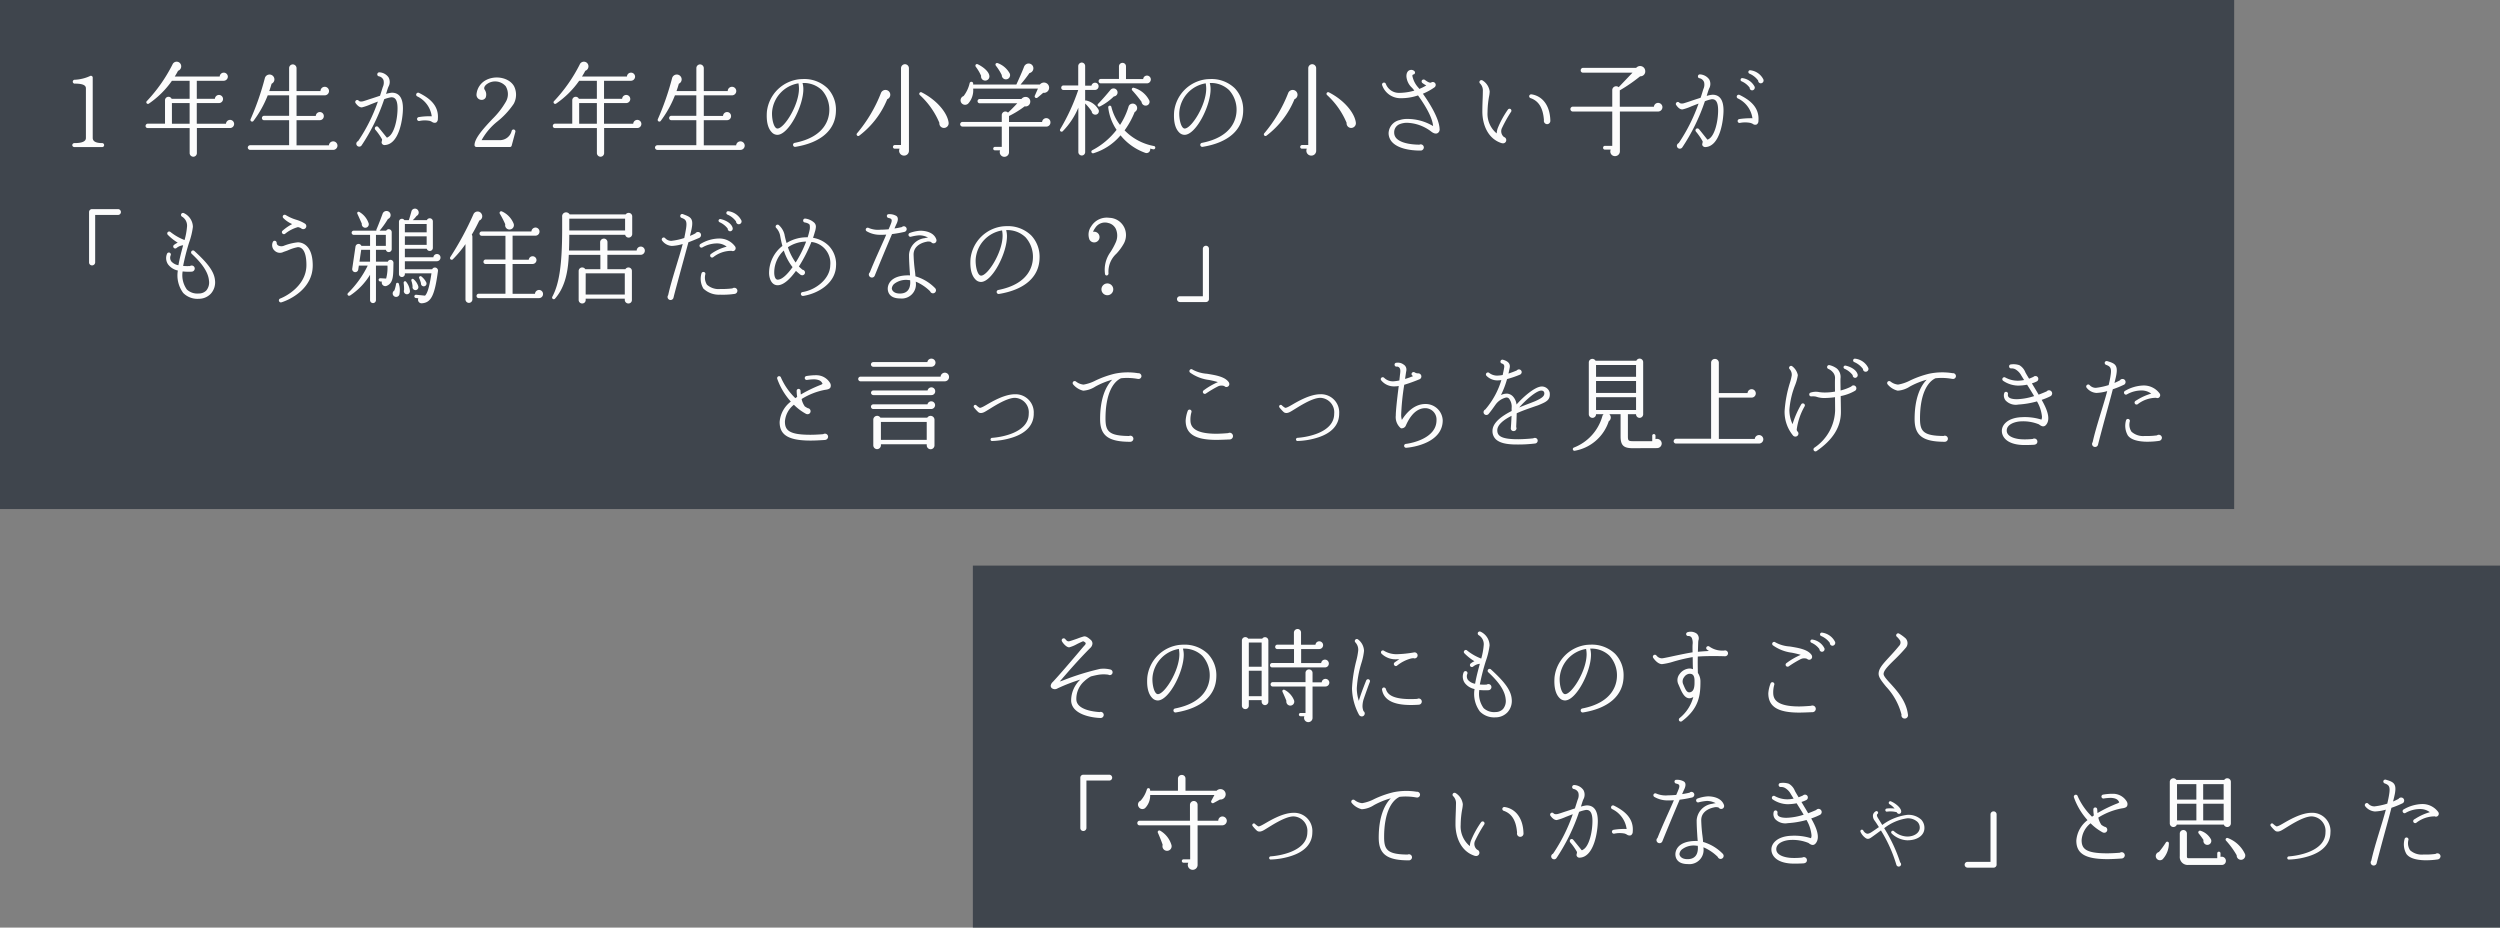
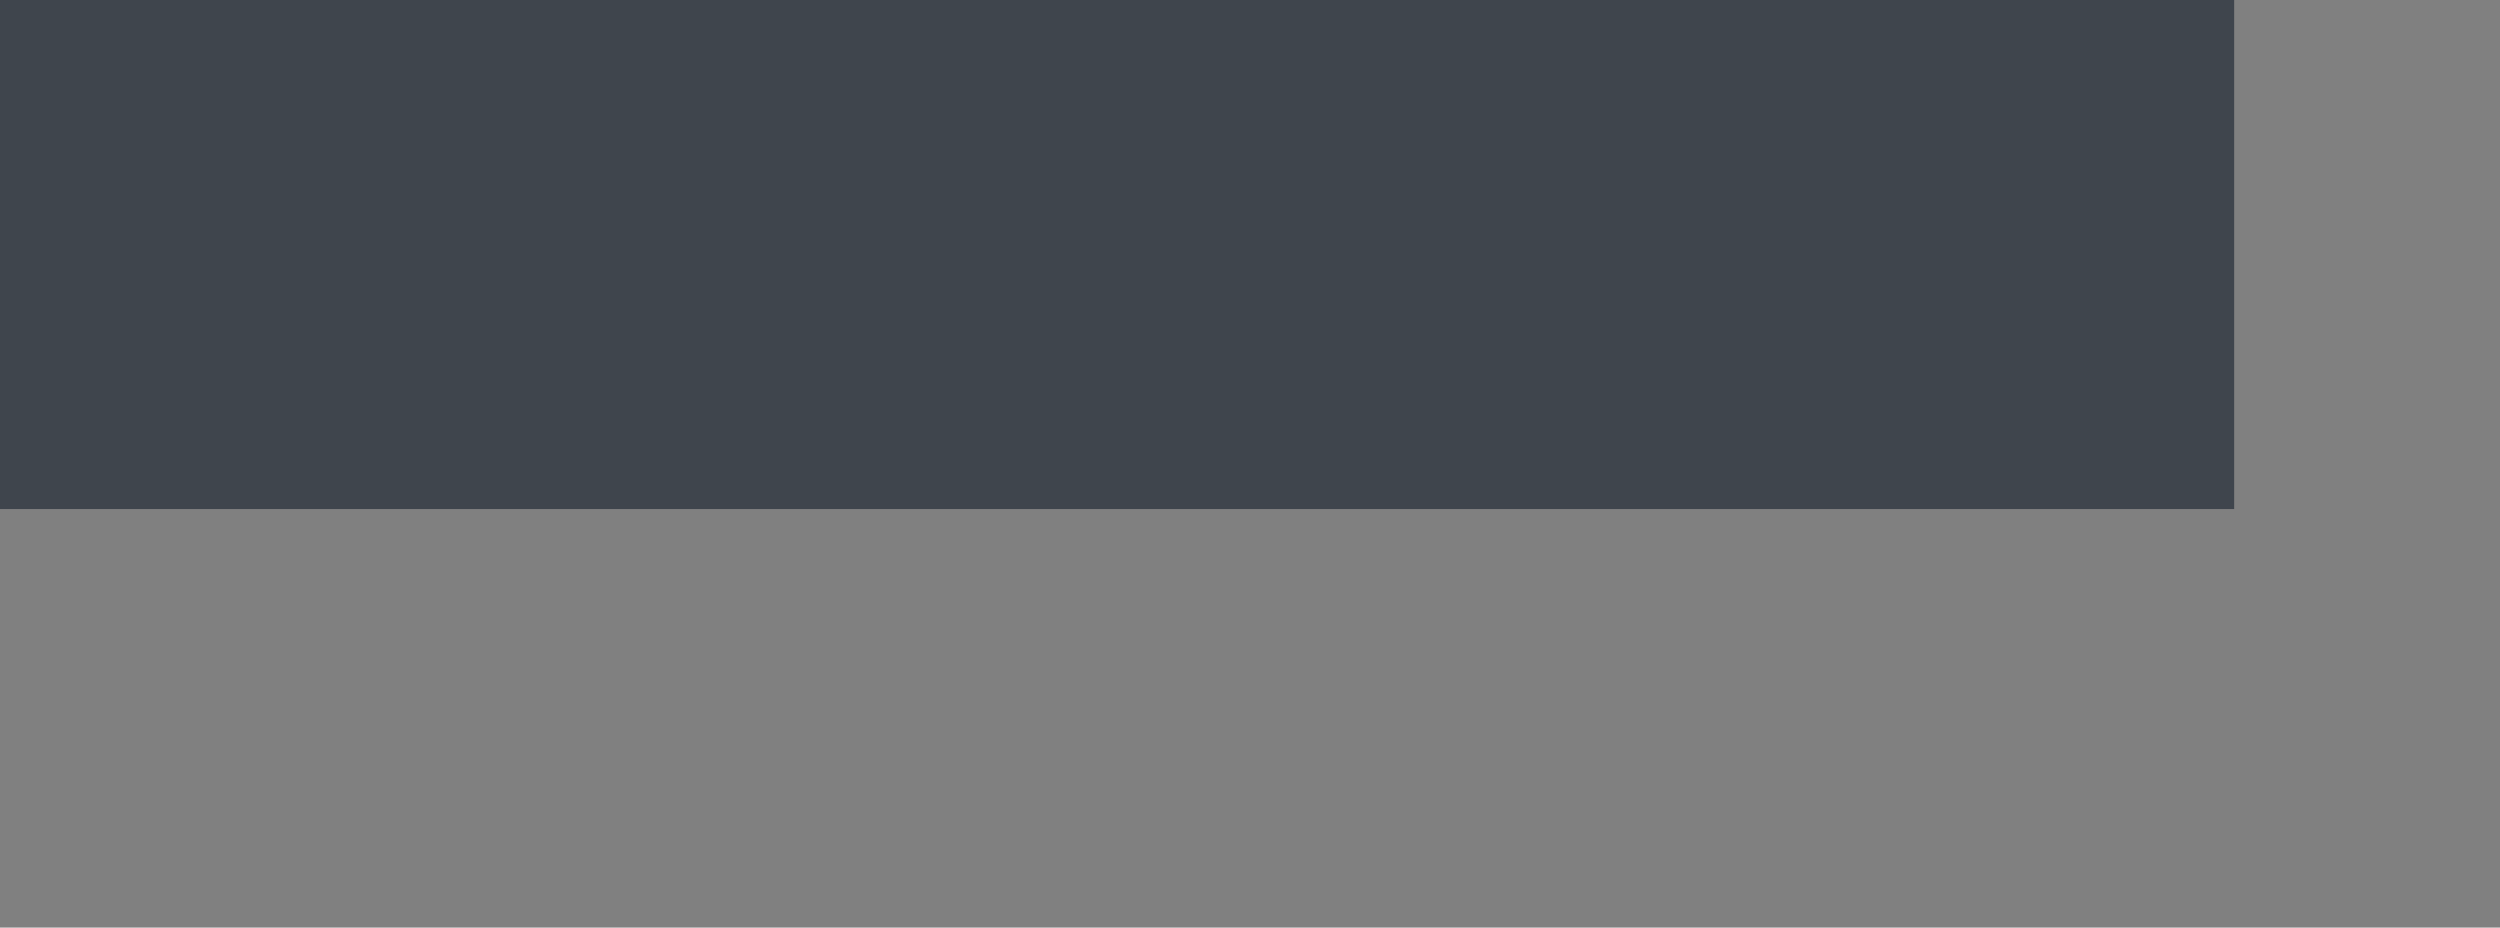
<svg xmlns="http://www.w3.org/2000/svg" width="442" height="164" viewBox="0 0 442 164">
  <rect x="0" y="0" width="442" height="164" fill="#808080" stroke="none" />
  <g id="グループ_121" data-name="グループ 121" transform="translate(564 -5023)">
    <g id="グループ_119" data-name="グループ 119" transform="translate(-879 -14)">
-       <rect id="長方形_75" data-name="長方形 75" width="270" height="64" transform="translate(487 5137)" fill="#2f3640" opacity="0.8" />
-       <path id="パス_84" data-name="パス 84" d="M14.706-7.146a.5.5,0,0,0-.4-.486,5.06,5.06,0,0,0-1.818-.108A44.844,44.844,0,0,0,5.9-5.688c-.162.054-.414.144-.54.18C7.092-7.524,8.856-9.54,10.746-11.43a1.149,1.149,0,0,0,.4-.792.878.878,0,0,0-.342-.684c-.306-.252-.738-.648-1.17-.576a11.634,11.634,0,0,0-1.188.4c-.522.18-1.3.45-1.458.468-.216.018-.378-.054-.648-.4a.37.37,0,0,0-.4-.108.342.342,0,0,0-.216.432c.108.306.828,1.188,1.332,1.134a5.969,5.969,0,0,0,1.368-.576c.4-.2.936-.45,1.062-.486.09-.018.468.234.468.324a.555.555,0,0,1-.18.378c-.162.162-.558.63-1.1,1.278C7.452-9.2,5.436-6.822,4.14-5.436a1.1,1.1,0,0,0-.378.684.564.564,0,0,0,.216.432A.887.887,0,0,0,4.986-4.3,31.862,31.862,0,0,1,9-5.85,5.058,5.058,0,0,0,7.38-2.106C7.488.414,11.25.9,12.492.936A.554.554,0,0,0,13.14.4a.542.542,0,0,0-.54-.54.64.64,0,0,0-.18.036c-.9-.054-4.05-.36-4.122-2.214A4.147,4.147,0,0,1,9.72-5.58a5.649,5.649,0,0,1,1.152-.828c.486-.126.954-.234,1.4-.306a5.8,5.8,0,0,1,1.692,0,.362.362,0,0,0,.234.072A.492.492,0,0,0,14.706-7.146Zm18.342.756A5.473,5.473,0,0,0,31.554-10.4a5.911,5.911,0,0,0-4.356-1.62c-.216,0-.432.018-.648.036a6.491,6.491,0,0,0-5.706,5.706c-.144,1.89.234,3.042.882,3.69a1.339,1.339,0,0,0,1.008.432c2-.09,4.572-5.148,4.554-8.118a4.058,4.058,0,0,0-.144-1.044,4.611,4.611,0,0,1,3.42,1.26,5.161,5.161,0,0,1,1.314,3.636C31.842-5.058,31.194-1.8,25.74-.738a.353.353,0,0,0-.27.414.357.357,0,0,0,.4.288C30.42-.774,32.994-3.042,33.048-6.39Zm-6.534-3.96c0,2.97-2.628,7.074-3.8,7.074-.666,0-1.044-1.782-.954-2.97a5.58,5.58,0,0,1,4.662-5.022A5.214,5.214,0,0,1,26.514-10.35ZM52.938-8.694a.684.684,0,0,0-.684-.684.667.667,0,0,0-.666.612H48.042V-11.25h3.2a.684.684,0,0,0,.684-.684.684.684,0,0,0-.684-.684.667.667,0,0,0-.666.612H48.024v-2.16a.622.622,0,0,0-.612-.63.654.654,0,0,0-.648.63v2.142H43.83a.384.384,0,0,0-.378.4.369.369,0,0,0,.378.378h2.952v2.466h-3.87a.384.384,0,0,0-.378.4.369.369,0,0,0,.378.378h9.324A.676.676,0,0,0,52.938-8.694ZM42.246-12.762a.59.59,0,0,0-1.08-.324H38.682a.608.608,0,0,0-1.116.324v11.52a.607.607,0,0,0,.612.612.607.607,0,0,0,.612-.612v-.972h2.268v.27a.615.615,0,0,0,.594.612.615.615,0,0,0,.594-.612Zm-3.456.36h2.268v4.284H38.79Zm14.238,7.11a.684.684,0,0,0-.684-.684.667.667,0,0,0-.666.612h-1.62V-7.038a.622.622,0,0,0-.63-.612.607.607,0,0,0-.612.612V-5.4h-5.8a.384.384,0,0,0-.378.4.369.369,0,0,0,.378.378h5.8V.054h-.882a.284.284,0,0,0-.288.288.284.284,0,0,0,.288.288h.684a.75.75,0,1,0,1.44.288V-4.626H52.29A.7.7,0,0,0,53.028-5.292ZM38.79-7.416h2.268v4.5H38.79ZM46.782-2.2a3.56,3.56,0,0,0-1.638-1.818c-.288-.144-.522.09-.378.378.2.414.522,1.17.666,1.548a.715.715,0,0,0,.486.81A.7.7,0,0,0,46.782-2.2Zm13.41-3.24a.345.345,0,0,0-.2-.45.352.352,0,0,0-.45.2c-.468,1.17-.972,2.466-1.3,3.6a7.377,7.377,0,0,1-.36-2.2,18.6,18.6,0,0,1,.81-4.464,10.872,10.872,0,0,0,.468-2.178,2.651,2.651,0,0,0-1.08-2.034.357.357,0,0,0-.45.054.342.342,0,0,0,0,.486,1.888,1.888,0,0,1,.5,1.458,12.467,12.467,0,0,1-.36,1.872,24.46,24.46,0,0,0-.738,4.806A10.309,10.309,0,0,0,58.248.324a.593.593,0,0,0,.5.342.527.527,0,0,0,.54-.522.5.5,0,0,0-.216-.414,2.263,2.263,0,0,1-.18-.936,4.3,4.3,0,0,1,.234-1.278C59.328-3.078,59.958-4.86,60.192-5.436Zm8.442-4.68a.543.543,0,0,0-.594-.54,20.306,20.306,0,0,1-3.132.324,4.305,4.305,0,0,1-2.2-.594.345.345,0,0,0-.486.054.354.354,0,0,0,.036.45,3.545,3.545,0,0,0,2.61.99h.522c-.288.18-.558.36-.828.558a.345.345,0,0,0-.054.486A.33.33,0,0,0,65-8.316a6.614,6.614,0,0,1,2.394-1.242,2.334,2.334,0,0,1,.522-.072.64.64,0,0,0,.18.036A.538.538,0,0,0,68.634-10.116Zm.738,8.154a.542.542,0,0,0-.54-.54.6.6,0,0,0-.27.072c-4.374.234-5.274-.81-5.544-1.764a.376.376,0,0,0-.4-.252.353.353,0,0,0-.27.414c.378,2.052,2.5,2.916,6.5,2.628A.554.554,0,0,0,69.372-1.962Zm15.894-.486c-.144-1.656-1.512-3.222-3.672-5.2a.343.343,0,0,0-.486.018.342.342,0,0,0,.018.486c1.962,1.818,2.952,3.33,3.078,4.77a2.21,2.21,0,0,1-.468,1.728,1.8,1.8,0,0,1-1.332.54A2.709,2.709,0,0,1,80.3-.81a4.336,4.336,0,0,1-.756-3.2,9.748,9.748,0,0,0,1.656.036.559.559,0,0,0,.486-.54.53.53,0,0,0-.54-.54.607.607,0,0,0-.306.09,8.85,8.85,0,0,1-1.206-.018,38.061,38.061,0,0,1,1.062-4.158A12.956,12.956,0,0,0,81.36-11.9a2.751,2.751,0,0,0-1.62-2.43.368.368,0,0,0-.432.144.37.37,0,0,0,.126.486,1.852,1.852,0,0,1,.882,1.818,12.07,12.07,0,0,1-.432,2.322A9.331,9.331,0,0,1,77.4-10.98a.327.327,0,0,0-.486,0,.327.327,0,0,0,0,.486,8.9,8.9,0,0,0,1.764,1.4,3.1,3.1,0,0,0-.666.4.366.366,0,0,0-.054.5.363.363,0,0,0,.486.054,2.182,2.182,0,0,1,1.188-.5C79.326-7.47,79-6.3,78.8-5.112a2.119,2.119,0,0,1-1.278-.7,1.119,1.119,0,0,1-.09-1.062.352.352,0,0,0-.2-.45.352.352,0,0,0-.45.18,1.957,1.957,0,0,0,.2,1.908A2.911,2.911,0,0,0,78.7-4.176,5.215,5.215,0,0,0,79.65-.2,3.533,3.533,0,0,0,82.4.828,2.906,2.906,0,0,0,84.546-.09,2.988,2.988,0,0,0,85.266-2.448ZM105.048-6.39a5.473,5.473,0,0,0-1.494-4.014,5.911,5.911,0,0,0-4.356-1.62c-.216,0-.432.018-.648.036a6.491,6.491,0,0,0-5.706,5.706c-.144,1.89.234,3.042.882,3.69a1.339,1.339,0,0,0,1.008.432c2-.09,4.572-5.148,4.554-8.118a4.058,4.058,0,0,0-.144-1.044,4.611,4.611,0,0,1,3.42,1.26,5.161,5.161,0,0,1,1.314,3.636c-.036,1.368-.684,4.626-6.138,5.688a.353.353,0,0,0-.27.414.357.357,0,0,0,.4.288C102.42-.774,104.994-3.042,105.048-6.39Zm-6.534-3.96c0,2.97-2.628,7.074-3.8,7.074-.666,0-1.044-1.782-.954-2.97a5.58,5.58,0,0,1,4.662-5.022A5.214,5.214,0,0,1,98.514-10.35Zm25-.144a.519.519,0,0,0-.684-.486c-.162,0-.36.018-.576,0a3.82,3.82,0,0,1-2.052-.72.353.353,0,0,0-.486.09.345.345,0,0,0,.09.468,2.292,2.292,0,0,0,.342.234c-.684.036-1.386.09-1.962.144l.054-1.584a3.515,3.515,0,0,1,.036-.414,1.112,1.112,0,0,0-.288-1.206,1.824,1.824,0,0,0-1.584-.27.343.343,0,0,0-.288.4.351.351,0,0,0,.36.288.635.635,0,0,1,.648.378,2.23,2.23,0,0,1,.126,1.116c-.018.288-.018.738,0,1.386-.828.126-2.142.4-3.312.648-.9.2-1.926.414-2.106.414a1.245,1.245,0,0,1-.99-.522.357.357,0,0,0-.45-.054.352.352,0,0,0-.108.486c.234.342.846,1.116,1.566,1.116a10.962,10.962,0,0,0,2.034-.45,29.851,29.851,0,0,1,3.384-.792c.018.72,0,1.386.054,2.142a1.66,1.66,0,0,0-.648-.126A2.319,2.319,0,0,0,114.93-6.8a1.711,1.711,0,0,0-.234,1.692l.09.2c.4.864.936,2.556,2.088,2.34a1.73,1.73,0,0,0,.5-.2A7.092,7.092,0,0,1,114.93.972a.381.381,0,0,0-.036.486.359.359,0,0,0,.468.054c3.024-2.268,3.276-4.59,3.276-6.984a2.675,2.675,0,0,0-.45-1.548c-.036-1.1-.036-2.088-.018-2.9,1.584-.126,3.8-.09,4.788-.054A.53.53,0,0,0,123.516-10.494Zm-5.922,5.2c0,1.062-.252,1.584-.81,1.692s-.81-.522-1.152-1.332l-.054-.126a1.219,1.219,0,0,1,.18-1.224,1.275,1.275,0,0,1,.918-.594c.45,0,.918.108.918,1.224Zm24.858-7.2a3.006,3.006,0,0,0-2.3-1.656.3.3,0,0,0-.36.252.3.3,0,0,0,.18.342,3.7,3.7,0,0,1,1.548,1.224.473.473,0,0,0,.468.5A.516.516,0,0,0,142.452-12.492Zm-1.89,1.116a2.824,2.824,0,0,0-2.142-1.548.3.3,0,0,0-.342.234.3.3,0,0,0,.18.324,3.471,3.471,0,0,1,1.422,1.134.461.461,0,0,0,.45.468A.465.465,0,0,0,140.562-11.376Zm-2.178,1.512a.679.679,0,0,0-.126-.378c-.7-.954-2.286-1.206-3.816-1.458a6.036,6.036,0,0,1-2.538-.72.342.342,0,0,0-.486.018.342.342,0,0,0,.018.486A7.307,7.307,0,0,0,134.82-10.6c.54.108,1.08.234,1.548.378a12.22,12.22,0,0,0-2.52,1.458.347.347,0,0,0-.09.486.35.35,0,0,0,.486.09,18.675,18.675,0,0,1,2.124-1.278,1.421,1.421,0,0,1,1.116-.054.518.518,0,0,0,.378.162A.507.507,0,0,0,138.384-9.864Zm.648,9.18a.584.584,0,0,0-.594-.576.722.722,0,0,0-.27.054c-.45.036-1.4.108-2.07.108-4.122,0-4.59-1.368-4.59-2.412a4.751,4.751,0,0,1,.18-1.4.345.345,0,0,0-.2-.45.339.339,0,0,0-.45.2,5.986,5.986,0,0,0-.4,1.728c0,2.376,1.692,3.42,5.454,3.42.648,0,1.854-.054,2.286-.072A.6.6,0,0,0,139.032-.684ZM155.322.324c-.288-2.376-1.89-4.14-3.06-5.436-.648-.7-1.242-1.35-1.242-1.728,0-.63.882-1.494,1.89-2.484a28.888,28.888,0,0,0,2-2.106,1.249,1.249,0,0,0,.018-1.692,7.311,7.311,0,0,0-1.17-.864.339.339,0,0,0-.468.144.31.31,0,0,0,.072.414,3.517,3.517,0,0,1,.576.684.831.831,0,0,1-.18.936c-.63.774-1.224,1.422-1.746,1.98-1.116,1.224-1.872,2.016-1.872,2.952,0,.648.558,1.332,1.332,2.286A11.3,11.3,0,0,1,154.188.342a.565.565,0,0,0,.558.7A.584.584,0,0,0,155.322.324ZM14.634,11.492a.522.522,0,0,0-.522-.522H9.522A.522.522,0,0,0,9,11.492V20.4a.522.522,0,0,0,.522.522.542.542,0,0,0,.558-.522V12h4.032A.507.507,0,0,0,14.634,11.492Zm19.98,2.556A.931.931,0,0,0,33.1,13.8H27.594v-2.16a.63.63,0,0,0-.648-.63.662.662,0,0,0-.684.63V13.8H21.348c0-.072-.018-.108-.018-.18a.285.285,0,0,0-.558-.072,5.255,5.255,0,0,1-1.116,2.016.741.741,0,0,0-.324,1.116.752.752,0,0,0,1.134.18,3.156,3.156,0,0,0,.882-2.3H32.706l-.54,1.008a.292.292,0,0,0,.4.4l1.116-.612A.925.925,0,0,0,34.614,14.048Zm.288,5.076a.792.792,0,0,0-.774-.774.745.745,0,0,0-.738.756H29.736V16.28a.676.676,0,0,0-.666-.666.692.692,0,0,0-.684.666v2.826H19.458a.4.4,0,0,0-.378.414.384.384,0,0,0,.378.4h8.964v6.012H27.288a.3.3,0,1,0,0,.594h.81a.866.866,0,1,0,1.638.378V19.916h4.392A.808.808,0,0,0,34.9,19.124Zm-9.774,4.32a4.353,4.353,0,0,0-2-2.574.284.284,0,0,0-.414.36c.2.432.7,1.656.846,2.142a.811.811,0,1,0,1.566.072Zm24.894-2.3a3.212,3.212,0,0,0-3.33-3.438c-1.908,0-4.176,1.386-5.058,1.89l-.126.072c-.4.234-.882.486-1.044.432a2.722,2.722,0,0,1-.594-.45.271.271,0,0,0-.342-.018.288.288,0,0,0-.072.4,6.772,6.772,0,0,0,.72.792c.234.234.648.306,1.242-.036l.216-.126c.9-.522,3.492-2.322,5.058-2.322A2.555,2.555,0,0,1,49.14,21.14c0,3.438-5.076,4.176-6.5,4.266a.282.282,0,0,0-.252.306.262.262,0,0,0,.27.252,13.078,13.078,0,0,0,3.636-.63C48.744,24.542,50.022,23.084,50.022,21.14Zm19.044-6.66a.527.527,0,0,0-.594-.5,11.315,11.315,0,0,0-4.14.09,17.244,17.244,0,0,0-3.348,1.188,7.168,7.168,0,0,1-2.16.738,2.569,2.569,0,0,1-1.35-.558.379.379,0,0,0-.45.018.366.366,0,0,0-.036.5,3.3,3.3,0,0,0,1.782,1.116,4.464,4.464,0,0,0,2.16-.738,14.009,14.009,0,0,1,2.97-1.206c-1.188,1.206-2.142,3.42-2.142,6.966,0,2.934,1.458,4.014,5.346,4.014a.554.554,0,0,0,.54-.54.542.542,0,0,0-.54-.54.554.554,0,0,0-.234.054c-3.546-.036-4.158-.81-4.158-3.078,0-4.356,1.332-6.48,2.736-7.128a10.309,10.309,0,0,1,2.934.108l.18.018A.519.519,0,0,0,69.066,14.48Zm11.34,5.292a.364.364,0,0,0-.072-.486.347.347,0,0,0-.486.09,16.254,16.254,0,0,0-1.8,3.294,3.167,3.167,0,0,0-.18.918,4.5,4.5,0,0,1-1.62-3.762,16.079,16.079,0,0,1,.27-2.772,4.99,4.99,0,0,0,.108-.882,2.691,2.691,0,0,0-1.278-1.962.368.368,0,0,0-.468.09.349.349,0,0,0,.072.486,1.742,1.742,0,0,1,.468,1.3l-.018.864c-.018.7-.072,1.638-.072,2.772,0,2.178.9,4.788,3.4,5.58a1.215,1.215,0,0,0,.252.036.569.569,0,0,0,.576-.576.562.562,0,0,0-.4-.54,1.3,1.3,0,0,1-.324-1.656A24.216,24.216,0,0,1,80.406,19.772Zm6.948,1.548c-.09-3.1-1.764-4.428-3.348-4.644a.366.366,0,0,0-.378.234.342.342,0,0,0,.216.432c1.458.5,2.214,1.746,2.376,3.888a.577.577,0,1,0,1.134.09Zm13.14-2.142c0-1.854-.666-2.79-1.962-2.79a5.764,5.764,0,0,0-1.026.216c.144-.414.252-.864.432-1.278a1.688,1.688,0,0,0,.018-1.638,2.083,2.083,0,0,0-1.674-.9.363.363,0,0,0-.324.4.339.339,0,0,0,.288.306,1.1,1.1,0,0,1,.81.666A1.828,1.828,0,0,1,96.93,15.4l-.486,1.53c-.558.18-1.188.4-1.872.612-.522.18-1.08.36-1.188.378-.432.072-.594,0-.72-.126a.334.334,0,0,0-.45-.054.347.347,0,0,0-.09.486c.252.342.648.792,1.134.756a9.47,9.47,0,0,0,1.584-.558c.342-.126.774-.306,1.224-.468a29.8,29.8,0,0,1-3.492,6.984.529.529,0,0,0-.324.486.519.519,0,0,0,.522.5.5.5,0,0,0,.4-.2,34.138,34.138,0,0,0,4.014-8.19,6.324,6.324,0,0,1,1.224-.342c.36,0,1.134,0,1.134,1.944,0,2.034-.612,4.482-1.62,5.058-.09.054-.234.18-.306.09-.36-.45-1.1-1.368-1.476-1.818a.342.342,0,0,0-.486-.054.384.384,0,0,0-.054.5,10.113,10.113,0,0,1,1.206,1.71c.036.306-.216.54.036.828a.523.523,0,0,0,.5.18C99.9,25.46,100.494,20.8,100.494,19.178Zm6.174,1.854c.216-2.5-1.674-3.78-3.33-4.608a.341.341,0,0,0-.468.162.333.333,0,0,0,.144.45,4.577,4.577,0,0,1,2.574,3.528,11.342,11.342,0,0,0-2.322.144.344.344,0,0,0-.27.4.353.353,0,0,0,.378.288,4.464,4.464,0,0,1,1.89-.018,1.844,1.844,0,0,1,.378.18.791.791,0,0,0,.72.108A.744.744,0,0,0,106.668,21.032Zm10.89-6.534a.515.515,0,0,0-.5-.5.461.461,0,0,0-.342.144c-.234.054-.7.162-1.314.252.144-.36.288-.666.414-.936.378-.864.072-1.206-.144-1.314a2.4,2.4,0,0,0-1.4-.27.314.314,0,0,0-.2.414.311.311,0,0,0,.234.234c.414.108.792.144.5.936-.108.288-.252.648-.45,1.08-.45.036-.936.072-1.44.072a4.219,4.219,0,0,1-2.07-.306.353.353,0,0,0-.486.126.339.339,0,0,0,.144.468,4.654,4.654,0,0,0,2.394.612,9.944,9.944,0,0,0,1.044-.036q-.243.594-.54,1.242c-.7,1.584-1.62,3.564-2.358,5.436a.507.507,0,0,0-.18.378.542.542,0,0,0,.54.54.535.535,0,0,0,.5-.324c.738-1.836,2.07-5.04,3.06-7.362A21.129,21.129,0,0,0,117.144,15,.52.52,0,0,0,117.558,14.5Zm5.238,1.818c-.324-.936-1.314-1.494-2.79-1.53a6.5,6.5,0,0,0-1.908.4.345.345,0,0,0-.2.45.338.338,0,0,0,.414.216,7.789,7.789,0,0,1,1.494-.252,3.339,3.339,0,0,1,1.53.4,3.638,3.638,0,0,0-.612.108,3.153,3.153,0,0,0-2.754,2.916c0,.9.054,1.8.108,2.646.018.36.054.684.072,1.026a1.362,1.362,0,0,0-.27-.018c-3.492,0-3.672,1.962-3.672,2.34,0,.522.216,1.746,2.2,1.746a2.505,2.505,0,0,0,2.772-2.772.807.807,0,0,0-.018-.2A8.076,8.076,0,0,1,121.7,25.5a.549.549,0,0,0,.5.36.542.542,0,0,0,.54-.54.572.572,0,0,0-.144-.36,7.957,7.957,0,0,0-3.492-2.106c-.018-.4-.072-.81-.126-1.224a25.813,25.813,0,0,1-.2-2.628c0-1.746,1.872-2.178,2.25-2.25a1.325,1.325,0,0,1,.846.036.518.518,0,0,0,.918-.468Zm-4.608,7.6c0,1.3-.648,1.98-1.836,1.98-1.116,0-1.422-.612-1.422-.918a1.234,1.234,0,0,1,.4-.774,3.387,3.387,0,0,1,2.5-.7c.108.018.234.018.342.036C118.17,23.66,118.188,23.786,118.188,23.912Zm21.888-6.354a.561.561,0,0,0-.558-.558.538.538,0,0,0-.414.2c-.216.09-.738.324-1.422.576-.378-.666-.792-1.332-1.188-2a4.7,4.7,0,0,0,.9-.36.506.506,0,0,0,.234-.432.492.492,0,0,0-.5-.5.5.5,0,0,0-.36.144c-.108.054-.4.18-.774.324-.324-.54-.594-.99-.666-1.152a2.481,2.481,0,0,0-1.062-1.242,3.272,3.272,0,0,0-1.512-.126.332.332,0,0,0-.288.378.343.343,0,0,0,.36.324,1.36,1.36,0,0,1,.918.27,2.716,2.716,0,0,1,.828.9c.09.162.288.468.54.882a5.4,5.4,0,0,1-1.1.126,4.627,4.627,0,0,1-2.2-.558.347.347,0,0,0-.486.09.353.353,0,0,0,.09.486,4.873,4.873,0,0,0,2.592.846,8.851,8.851,0,0,0,1.638-.162c.414.666.846,1.332,1.242,2.016a11.089,11.089,0,0,1-2.808.54c-1.17.054-1.566-.216-1.71-.378a.6.6,0,0,1-.108-.5.345.345,0,0,0-.234-.4.332.332,0,0,0-.432.234,1.409,1.409,0,0,0,.252,1.278,2.465,2.465,0,0,0,2.25.72,15.829,15.829,0,0,0,3.294-.558,6.543,6.543,0,0,1,.882,2.682,1.312,1.312,0,0,1-.09.54,9.833,9.833,0,0,0-3.474-.432c-2.43.09-3.528,1.314-3.528,2.412,0,1.116.918,2.358,3.528,2.5.864.036,1.944-.018,2.178-.036.306-.036.576-.2.576-.558a.53.53,0,0,0-.54-.54.434.434,0,0,0-.27.072,12.693,12.693,0,0,1-1.728.072c-1.08-.018-2.88-.36-2.88-1.548,0-1.17,1.566-1.62,2.628-1.638a7.425,7.425,0,0,1,3.078.54l.108.09c.2.126.666.486,1.1.036,1.008-1.08.054-3.078-.738-4.464a11.163,11.163,0,0,0,1.6-.666A.587.587,0,0,0,140.076,17.558Zm14.058-.09c.018-.558-.864-1.386-1.818-1.8a.271.271,0,0,0-.36.144.286.286,0,0,0,.108.36,3.322,3.322,0,0,1,.9.774,5.238,5.238,0,0,0-1.4,0,.274.274,0,0,0-.234.324.263.263,0,0,0,.324.216,4.462,4.462,0,0,1,1.692.108.428.428,0,0,0,.4.288A.4.4,0,0,0,154.134,17.468Zm4.1,3.006a2.1,2.1,0,0,0-.558-1.566,3.334,3.334,0,0,0-2.5-.846,9.4,9.4,0,0,0-4.392,1.782c-.162-.252-.522-.846-.72-1.17-.36-.558-.2-.7-.108-.792a.255.255,0,0,0,.054-.342.269.269,0,0,0-.378-.108.973.973,0,0,0-.486.63,1.35,1.35,0,0,0,.27.99c.252.342.5.738.774,1.17-.45.306-.9.63-1.35.918-.378.234-.648.306-.846.216a1.126,1.126,0,0,1-.558-.522.283.283,0,0,0-.342-.144.28.28,0,0,0-.162.36,2.683,2.683,0,0,0,.972,1.152c.432.252.774-.036,1.062-.234.54-.378,1.062-.774,1.584-1.152a24.842,24.842,0,0,1,2.736,6.1.434.434,0,0,0,.414.288.419.419,0,0,0,.414-.414.437.437,0,0,0-.162-.324,27.429,27.429,0,0,0-2.826-6.048,8.465,8.465,0,0,1,4.05-1.746,2.487,2.487,0,0,1,1.854.648,1.463,1.463,0,0,1,.378,1.116c-.09.846-1.008,1.458-2.214,1.458a3.772,3.772,0,0,1-2.358-.954.283.283,0,0,0-.4.018.261.261,0,0,0,0,.378,4.2,4.2,0,0,0,2.79,1.224C156.978,22.562,158.184,21.716,158.238,20.474ZM171,17.99a.53.53,0,0,0-.54-.54.542.542,0,0,0-.54.54v8.388h-4.05a.507.507,0,0,0-.522.5.522.522,0,0,0,.522.522h4.59a.527.527,0,0,0,.54-.522ZM194.076,16.5a.881.881,0,0,0-.09-.828,2.82,2.82,0,0,0-2.448-1.332,9.873,9.873,0,0,0-1.692.144.344.344,0,0,0-.306.4.337.337,0,0,0,.4.288,8.74,8.74,0,0,1,1.3-.108c.936.054,1.26.36,1.44.792a1.221,1.221,0,0,1-.4.216,24.725,24.725,0,0,0-3.438,1.674c-.036-.216-.036-.432-.054-.648a.342.342,0,1,0-.684,0,6.853,6.853,0,0,0,.09,1.062,3.65,3.65,0,0,1-.324.234,11.439,11.439,0,0,1-2.538-3.636.338.338,0,0,0-.432-.234.353.353,0,0,0-.234.432A11.915,11.915,0,0,0,187.074,19a5,5,0,0,0-1.98,3.618c0,2.322,1.6,3.276,5.508,3.276.954,0,2.214-.09,2.484-.108a.589.589,0,0,0,.576-.558.549.549,0,0,0-.558-.558.607.607,0,0,0-.306.09c-.4.036-1.368.108-2.268.108-3.78,0-4.5-.81-4.5-2.34a4.133,4.133,0,0,1,1.584-2.97,9.171,9.171,0,0,0,2.16,1.62.707.707,0,0,0,.252.054.527.527,0,0,0,.54-.522.533.533,0,0,0-.486-.54,4.286,4.286,0,0,1-.54-.324,3.461,3.461,0,0,1-.558-1.3,11.993,11.993,0,0,1,4.122-1.62C193.518,16.874,193.914,16.8,194.076,16.5Zm18.342-4.266a.633.633,0,0,0-1.17-.342h-8.46a.636.636,0,0,0-1.17.342v7.344a.64.64,0,0,0,1.242.216h8.316a.64.64,0,0,0,1.242-.216Zm-9.522.4h3.42v2.736H202.9Zm4.626,0h3.618v2.736h-3.618ZM202.9,16.1h3.42v2.952H202.9Zm4.626,0h3.618v2.952h-3.618Zm4.014,10.1a.735.735,0,0,0-.954-.7v-.612a.289.289,0,1,0-.576,0v.846h-5.022c-.252,0-.342-.072-.342-.324v-4.05a.622.622,0,0,0-.63-.612.634.634,0,0,0-.63.612V25.37a1.409,1.409,0,0,0,1.566,1.548h5.814A.7.7,0,0,0,211.536,26.2Zm-2.628-3.78a3.19,3.19,0,0,0-1.872-1.548.3.3,0,0,0-.324.468,13.184,13.184,0,0,1,.864,1.17.7.7,0,1,0,1.332-.09Zm6.012,2.592a5.522,5.522,0,0,0-3.042-2.844.284.284,0,0,0-.306.468,14.707,14.707,0,0,1,1.872,2.574.759.759,0,1,0,1.476-.2Zm-13.464-1.89a.288.288,0,0,0-.54-.162,14.478,14.478,0,0,1-1.224,1.674.74.74,0,1,0,.666,1.278A4.163,4.163,0,0,0,201.456,23.12Zm28.566-1.98a3.212,3.212,0,0,0-3.33-3.438c-1.908,0-4.176,1.386-5.058,1.89l-.126.072c-.4.234-.882.486-1.044.432a2.723,2.723,0,0,1-.594-.45.271.271,0,0,0-.342-.018.288.288,0,0,0-.072.4,6.772,6.772,0,0,0,.72.792c.234.234.648.306,1.242-.036l.216-.126c.9-.522,3.492-2.322,5.058-2.322a2.555,2.555,0,0,1,2.448,2.808c0,3.438-5.076,4.176-6.5,4.266a.282.282,0,0,0-.252.306.262.262,0,0,0,.27.252,13.078,13.078,0,0,0,3.636-.63C228.744,24.542,230.022,23.084,230.022,21.14Zm13.032-5.6a.53.53,0,0,0-.54-.54.543.543,0,0,0-.468.252c-.162.072-.486.252-.954.45.162-.648.288-1.17.342-1.512.27-1.6-.27-1.926-1.368-2.268l-.234-.072a.361.361,0,0,0-.45.2.371.371,0,0,0,.216.45c.738.27,1.026.522.81,1.872-.072.522-.2,1.1-.342,1.71a12.183,12.183,0,0,1-2.268.486,1.456,1.456,0,0,1-1.1-.486.333.333,0,0,0-.45-.036.347.347,0,0,0-.09.486,2.386,2.386,0,0,0,1.728.936,7.835,7.835,0,0,0,1.926-.324c-.342,1.3-.774,2.682-1.188,4.032-.558,1.836-1.08,3.582-1.386,5a.489.489,0,0,0-.108.306.53.53,0,0,0,.54.54.523.523,0,0,0,.522-.432c.27-1.062.738-2.844,1.26-4.752.468-1.71.972-3.528,1.35-5.022a15.547,15.547,0,0,0,1.872-.756A.524.524,0,0,0,243.054,15.542Zm6.03,2.034a3.463,3.463,0,0,0-2.88-1.422,6.848,6.848,0,0,0-3.276.972.347.347,0,0,0-.09.486.328.328,0,0,0,.468.108,5.217,5.217,0,0,1,2.628-.684,2.808,2.808,0,0,1,1.656.558,9.679,9.679,0,0,0-2.556,1.152,1.643,1.643,0,0,0-.234.144.35.35,0,0,0,.4.576,5.313,5.313,0,0,1,3.258-1.134.479.479,0,0,0,.594-.126A.514.514,0,0,0,249.084,17.576Zm.4,7.83a.557.557,0,0,0-.558-.54.539.539,0,0,0-.324.108,13.051,13.051,0,0,1-2.142.108,3.09,3.09,0,0,1-2.358-.756,2.248,2.248,0,0,1-.288-1.854.347.347,0,0,0-.288-.4.343.343,0,0,0-.4.288,3.4,3.4,0,0,0,.342,2.646c.5.648,1.44.99,2.934,1.08a14.007,14.007,0,0,0,2.61-.144A.572.572,0,0,0,249.48,25.406Z" transform="translate(497 5163)" fill="#fcfcfc" />
-     </g>
+       </g>
    <g id="グループ_120" data-name="グループ 120" transform="translate(0 -8)">
      <rect id="長方形_74" data-name="長方形 74" width="395" height="90" transform="translate(-564 5031)" fill="#2f3640" opacity="0.8" />
-       <path id="パス_83" data-name="パス 83" d="M11.664-.342a.346.346,0,0,0-.342-.36c-1.008,0-1.674-.252-1.674-.918V-12.258a.32.32,0,0,0-.5-.288A7.241,7.241,0,0,1,6.5-11.9a.345.345,0,1,0,.018.684c1.71,0,1.926.468,1.926.846V-1.6c0,.63-.738.9-2.034.9a.377.377,0,0,0-.378.36A.362.362,0,0,0,6.408,0h4.914A.331.331,0,0,0,11.664-.342ZM34.65-4.086a.722.722,0,0,0-.72-.72.728.728,0,0,0-.72.684H28.044V-7.776H31.95a.725.725,0,0,0,.738-.72.722.722,0,0,0-.72-.72.728.728,0,0,0-.72.684h-3.2v-3.186h4.734a.742.742,0,0,0,.756-.72.722.722,0,0,0-.72-.72.728.728,0,0,0-.72.684H24.156c.2-.324.4-.648.576-1.008a.833.833,0,0,0,.522-1.044.8.8,0,0,0-1.512-.054,27.423,27.423,0,0,1-4.518,6.444A.287.287,0,0,0,19.6-7.7a16.034,16.034,0,0,0,4.05-4.014h3.132v3.186H23.6a.612.612,0,0,0-1.17.252v4.14h-3.06a.4.4,0,0,0-.378.414.355.355,0,0,0,.378.36h7.416V1.08a.654.654,0,0,0,.648.63.638.638,0,0,0,.63-.63V-3.366H33.93A.722.722,0,0,0,34.65-4.086Zm-11-3.69h3.132v3.654H23.652ZM52.92-.252a.761.761,0,0,0-.756-.756.763.763,0,0,0-.756.7H45.684V-4.752h4.122a.707.707,0,0,0,.7-.72.707.707,0,0,0-.7-.72.728.728,0,0,0-.72.684h-3.4V-9.144H50.67a.761.761,0,0,0,.756-.756.761.761,0,0,0-.756-.756.761.761,0,0,0-.756.756h-4.23v-4.05a.676.676,0,0,0-.666-.666.661.661,0,0,0-.648.666V-9.9H40.86c.144-.414.288-.846.414-1.3a.838.838,0,0,0,.36-1.224.859.859,0,0,0-1.548.216A47.728,47.728,0,0,1,37.548-4.9a.3.3,0,0,0,.5.306A18.922,18.922,0,0,0,40.59-9.144h3.78v3.618H39.942a.384.384,0,0,0-.378.4.369.369,0,0,0,.378.378H44.37V-.324H37.476a.431.431,0,0,0-.414.414A.431.431,0,0,0,37.476.5H52.164A.761.761,0,0,0,52.92-.252Zm11.574-6.57c0-1.854-.666-2.79-1.962-2.79a5.764,5.764,0,0,0-1.026.216c.144-.414.252-.864.432-1.278a1.688,1.688,0,0,0,.018-1.638,2.083,2.083,0,0,0-1.674-.9.363.363,0,0,0-.324.4.339.339,0,0,0,.288.306,1.1,1.1,0,0,1,.81.666A1.828,1.828,0,0,1,60.93-10.6l-.486,1.53c-.558.18-1.188.4-1.872.612-.522.18-1.08.36-1.188.378-.432.072-.594,0-.72-.126a.334.334,0,0,0-.45-.054.347.347,0,0,0-.09.486c.252.342.648.792,1.134.756a9.471,9.471,0,0,0,1.584-.558c.342-.126.774-.306,1.224-.468a29.8,29.8,0,0,1-3.492,6.984.529.529,0,0,0-.324.486.519.519,0,0,0,.522.5.5.5,0,0,0,.4-.2,34.138,34.138,0,0,0,4.014-8.19A6.324,6.324,0,0,1,62.406-8.8c.36,0,1.134,0,1.134,1.944,0,2.034-.612,4.482-1.62,5.058-.09.054-.234.18-.306.09-.36-.45-1.1-1.368-1.476-1.818a.342.342,0,0,0-.486-.054.384.384,0,0,0-.054.5A10.114,10.114,0,0,1,60.8-1.368c.036.306-.216.54.036.828a.523.523,0,0,0,.5.18C63.9-.54,64.494-5.2,64.494-6.822Zm6.174,1.854c.216-2.5-1.674-3.78-3.33-4.608a.341.341,0,0,0-.468.162.333.333,0,0,0,.144.45,4.577,4.577,0,0,1,2.574,3.528,11.341,11.341,0,0,0-2.322.144.344.344,0,0,0-.27.4.353.353,0,0,0,.378.288,4.464,4.464,0,0,1,1.89-.018,1.844,1.844,0,0,1,.378.18.791.791,0,0,0,.72.108A.744.744,0,0,0,70.668-4.968Zm13.7,2.3a.339.339,0,0,0-.648-.2,2.139,2.139,0,0,1-2.286,1.638H78.408a11,11,0,0,1,2.718-3.24,14.136,14.136,0,0,0,2.952-3.168,3.366,3.366,0,0,0,.054-3.132c-.864-1.494-3.2-1.962-4.9-1.1a3.164,3.164,0,0,0-1.728,2.52.9.9,0,0,0,.9,1.008.789.789,0,0,0,.72-.414,1.485,1.485,0,0,0-.18-1.386c-.252-.4.144-.828.45-1.026a2.478,2.478,0,0,1,3.258.4,2.681,2.681,0,0,1,.018,2.79A14.176,14.176,0,0,1,80.352-5c-1.584,1.674-3.2,3.456-3.2,4.644a.331.331,0,0,0,.342.342h5.886a.307.307,0,0,0,.342-.252ZM106.65-4.086a.722.722,0,0,0-.72-.72.728.728,0,0,0-.72.684h-5.166V-7.776h3.906a.725.725,0,0,0,.738-.72.722.722,0,0,0-.72-.72.728.728,0,0,0-.72.684h-3.2v-3.186h4.734a.742.742,0,0,0,.756-.72.722.722,0,0,0-.72-.72.728.728,0,0,0-.72.684H96.156c.2-.324.4-.648.576-1.008a.833.833,0,0,0,.522-1.044.8.8,0,0,0-1.512-.054,27.423,27.423,0,0,1-4.518,6.444A.287.287,0,0,0,91.6-7.7a16.034,16.034,0,0,0,4.05-4.014h3.132v3.186H95.6a.612.612,0,0,0-1.17.252v4.14h-3.06a.4.4,0,0,0-.378.414.355.355,0,0,0,.378.36h7.416V1.08a.654.654,0,0,0,.648.63.638.638,0,0,0,.63-.63V-3.366h5.868A.722.722,0,0,0,106.65-4.086Zm-11-3.69h3.132v3.654H95.652ZM124.92-.252a.761.761,0,0,0-.756-.756.763.763,0,0,0-.756.7h-5.724V-4.752h4.122a.707.707,0,0,0,.7-.72.707.707,0,0,0-.7-.72.728.728,0,0,0-.72.684h-3.4V-9.144h4.986a.761.761,0,0,0,.756-.756.761.761,0,0,0-.756-.756.761.761,0,0,0-.756.756h-4.23v-4.05a.676.676,0,0,0-.666-.666.661.661,0,0,0-.648.666V-9.9h-3.51c.144-.414.288-.846.414-1.3a.838.838,0,0,0,.36-1.224.859.859,0,0,0-1.548.216A47.728,47.728,0,0,1,109.548-4.9a.3.3,0,0,0,.5.306,18.922,18.922,0,0,0,2.538-4.554h3.78v3.618h-4.428a.384.384,0,0,0-.378.4.369.369,0,0,0,.378.378h4.428V-.324h-6.894a.431.431,0,0,0-.414.414.431.431,0,0,0,.414.414h14.688A.761.761,0,0,0,124.92-.252ZM141.048-6.39a5.473,5.473,0,0,0-1.494-4.014,5.911,5.911,0,0,0-4.356-1.62c-.216,0-.432.018-.648.036a6.491,6.491,0,0,0-5.706,5.706c-.144,1.89.234,3.042.882,3.69a1.339,1.339,0,0,0,1.008.432c2-.09,4.572-5.148,4.554-8.118a4.058,4.058,0,0,0-.144-1.044,4.611,4.611,0,0,1,3.42,1.26,5.161,5.161,0,0,1,1.314,3.636c-.036,1.368-.684,4.626-6.138,5.688a.353.353,0,0,0-.27.414.357.357,0,0,0,.4.288C138.42-.774,140.994-3.042,141.048-6.39Zm-6.534-3.96c0,2.97-2.628,7.074-3.8,7.074-.666,0-1.044-1.782-.954-2.97a5.581,5.581,0,0,1,4.662-5.022A5.213,5.213,0,0,1,134.514-10.35Zm19.44-3.6a.715.715,0,0,0-.7-.7.715.715,0,0,0-.7.7V-.36h-1.1a.338.338,0,0,0-.324.342.308.308,0,0,0,.324.306h.846a.861.861,0,0,0,.792,1.224.849.849,0,0,0,.864-.846Zm-3.33,4.464a.855.855,0,0,0-1.6-.108,25.354,25.354,0,0,1-4.23,7.146.287.287,0,0,0,.4.414A15.372,15.372,0,0,0,150.12-8.46.851.851,0,0,0,150.624-9.486ZM160.974-4.3c-.2-1.674-1.98-3.942-4.752-5.364a.291.291,0,0,0-.342.468,13.951,13.951,0,0,1,3.456,4.914.809.809,0,0,0,.846.9A.837.837,0,0,0,160.974-4.3Zm10.8-8.712a3.994,3.994,0,0,0-2.052-1.8c-.342-.162-.612.144-.378.45a9.482,9.482,0,0,1,1.026,1.638.734.734,0,0,0,.738.756A.742.742,0,0,0,171.774-13.014Zm6.84,2.052a.918.918,0,0,0-1.512-.09h-3.42a24.638,24.638,0,0,0,1.584-2.034.862.862,0,0,0,.648-1.116.843.843,0,0,0-1.08-.522.918.918,0,0,0-.54.558c-.27.738-.972,2.3-1.35,3.114h-7.632v-.2a.317.317,0,0,0-.63-.018,5.872,5.872,0,0,1-1.062,2.25.8.8,0,0,0-.342,1.278.817.817,0,0,0,1.134.072,3.508,3.508,0,0,0,.9-2.664H176.76l-.54,1.224a.3.3,0,0,0,.45.378c.324-.252.738-.612,1.026-.864A.913.913,0,0,0,178.614-10.962ZM168.174-12.6c-.054-.558-.72-1.368-2-2.016-.378-.2-.594.18-.378.45a7.946,7.946,0,0,1,.918,1.566.727.727,0,0,0,.684.846A.732.732,0,0,0,168.174-12.6Zm10.8,8.226a.73.73,0,0,0-.738-.738.744.744,0,0,0-.738.684h-5.85V-5.49A16.811,16.811,0,0,0,174.42-7.2a.813.813,0,0,0,.972-.684.813.813,0,0,0-.666-.972.93.93,0,0,0-.882.36h-7.38a.369.369,0,0,0-.378.378.369.369,0,0,0,.378.378h6.642c-.468.522-1.188,1.242-1.638,1.656a.636.636,0,0,0-1.1.45v1.188h-6.948a.431.431,0,0,0-.414.414.431.431,0,0,0,.414.414h6.948V-.036h-1.224a.317.317,0,0,0-.288.324.284.284,0,0,0,.288.288h.936A.819.819,0,1,0,171.648.9V-3.618h6.642A.724.724,0,0,0,178.974-4.374Zm8.514-2.214a3.316,3.316,0,0,0-2.178-1.638.248.248,0,0,0-.2.018V-10.1h1.71a.639.639,0,0,0,.666-.648.615.615,0,0,0-.63-.63.655.655,0,0,0-.63.522h-1.116v-3.474a.615.615,0,0,0-.594-.612.647.647,0,0,0-.63.612v3.438H181.26a.384.384,0,0,0-.378.4.384.384,0,0,0,.378.4h2.628a35.978,35.978,0,0,1-3.186,6.93.29.29,0,0,0,.432.378,13.217,13.217,0,0,0,2.772-4.176V.9a.615.615,0,0,0,.612.594A.6.6,0,0,0,185.112.9V-7.7a9.048,9.048,0,0,1,1.152,1.386.612.612,0,0,0,.45.558A.623.623,0,0,0,187.488-6.588Zm9.234-5.364a.684.684,0,0,0-.684-.684.667.667,0,0,0-.666.612H192.33v-2.25a.607.607,0,0,0-.612-.612.622.622,0,0,0-.63.612v2.232h-3.222a.384.384,0,0,0-.378.4.369.369,0,0,0,.378.378H196A.692.692,0,0,0,196.722-11.952ZM196.47-8.19a4.36,4.36,0,0,0-2.736-2.286.28.28,0,0,0-.288.468,23.152,23.152,0,0,1,1.638,2.016.724.724,0,0,0,.774.666A.674.674,0,0,0,196.47-8.19Zm-5.634-1.53a.709.709,0,0,0-1.242-.4c-.594.72-1.422,1.692-2.2,2.484a.285.285,0,0,0,.342.45,10,10,0,0,0,2.448-1.764A.7.7,0,0,0,190.836-9.72ZM197.5.162a.276.276,0,0,0-.216-.342,9.679,9.679,0,0,1-5.2-2.772,14.893,14.893,0,0,0,1.782-3.24.784.784,0,0,0,.4-.936.778.778,0,0,0-.972-.522.723.723,0,0,0-.522.54,12.647,12.647,0,0,1-1.494,3.2,8.445,8.445,0,0,1-1.53-3.186.283.283,0,0,0-.558.09,8.849,8.849,0,0,0,1.476,3.96,13.014,13.014,0,0,1-4.32,3.618.288.288,0,0,0,.234.522,10.153,10.153,0,0,0,4.788-3.168A9.876,9.876,0,0,0,195.7,1.008a.655.655,0,0,0,.9-.738,5.07,5.07,0,0,0,.558.126A.288.288,0,0,0,197.5.162ZM213.048-6.39a5.473,5.473,0,0,0-1.494-4.014,5.911,5.911,0,0,0-4.356-1.62c-.216,0-.432.018-.648.036a6.491,6.491,0,0,0-5.706,5.706c-.144,1.89.234,3.042.882,3.69a1.339,1.339,0,0,0,1.008.432c2-.09,4.572-5.148,4.554-8.118a4.058,4.058,0,0,0-.144-1.044,4.611,4.611,0,0,1,3.42,1.26,5.161,5.161,0,0,1,1.314,3.636c-.036,1.368-.684,4.626-6.138,5.688a.353.353,0,0,0-.27.414.357.357,0,0,0,.4.288C210.42-.774,212.994-3.042,213.048-6.39Zm-6.534-3.96c0,2.97-2.628,7.074-3.8,7.074-.666,0-1.044-1.782-.954-2.97a5.581,5.581,0,0,1,4.662-5.022A5.213,5.213,0,0,1,206.514-10.35Zm19.44-3.6a.715.715,0,0,0-.7-.7.715.715,0,0,0-.7.7V-.36h-1.1a.338.338,0,0,0-.324.342.308.308,0,0,0,.324.306h.846a.861.861,0,0,0,.792,1.224.849.849,0,0,0,.864-.846Zm-3.33,4.464a.855.855,0,0,0-1.6-.108,25.354,25.354,0,0,1-4.23,7.146.287.287,0,0,0,.4.414A15.372,15.372,0,0,0,222.12-8.46.851.851,0,0,0,222.624-9.486ZM232.974-4.3c-.2-1.674-1.98-3.942-4.752-5.364a.291.291,0,0,0-.342.468,13.951,13.951,0,0,1,3.456,4.914.809.809,0,0,0,.846.9A.837.837,0,0,0,232.974-4.3Zm14.8,1.044c-.108-1.926-1.89-4.68-2.952-6.174a10.8,10.8,0,0,0,2.034-1.116.563.563,0,0,0,.234-.45.515.515,0,0,0-.828-.4c-.27.09-.774-.234-1.1-.486a.387.387,0,0,0-.5.072.361.361,0,0,0,.072.486,5.454,5.454,0,0,0,.684.432,8.622,8.622,0,0,1-1.224.612,2.037,2.037,0,0,0-.18-.234,4.3,4.3,0,0,1-1.044-2.034c-.036-.324.216-.252.342-.36a.343.343,0,0,0,.036-.486.8.8,0,0,0-.864-.2c-.216.072-.576.324-.576,1.08a3.054,3.054,0,0,0,.99,2.034,5.6,5.6,0,0,1,.414.5,9.826,9.826,0,0,1-2.754.4,2.463,2.463,0,0,1-2.286-1.584.335.335,0,0,0-.432-.216.34.34,0,0,0-.216.45,3.414,3.414,0,0,0,3.006,2.286,9.28,9.28,0,0,0,3.33-.486c1.1,1.512,2.556,3.834,2.664,5.418a8.867,8.867,0,0,0-4.662-1.26,4.077,4.077,0,0,0-1.242.2,2.464,2.464,0,0,0-1.962,2.3,2.343,2.343,0,0,0,.72,1.692c.9.9,2.682,1.4,4.9,1.4a.574.574,0,0,0,.612-.558.554.554,0,0,0-.54-.54.5.5,0,0,0-.234.054c-.684,0-2.97-.072-4-1.044a1.458,1.458,0,0,1-.468-1.08,1.535,1.535,0,0,1,1.044-1.53,3.688,3.688,0,0,1,1.17-.216,7.4,7.4,0,0,1,4.3,1.53c.45.36.846.468,1.152.306A.75.75,0,0,0,247.77-3.258Zm12.636-2.97a.364.364,0,0,0-.072-.486.347.347,0,0,0-.486.09,16.254,16.254,0,0,0-1.8,3.294,3.166,3.166,0,0,0-.18.918,4.5,4.5,0,0,1-1.62-3.762,16.078,16.078,0,0,1,.27-2.772,4.99,4.99,0,0,0,.108-.882,2.691,2.691,0,0,0-1.278-1.962.368.368,0,0,0-.468.09.349.349,0,0,0,.072.486,1.742,1.742,0,0,1,.468,1.3l-.018.864c-.018.7-.072,1.638-.072,2.772,0,2.178.9,4.788,3.4,5.58a1.215,1.215,0,0,0,.252.036.569.569,0,0,0,.576-.576.562.562,0,0,0-.4-.54,1.3,1.3,0,0,1-.324-1.656A24.213,24.213,0,0,1,260.406-6.228Zm6.948,1.548c-.09-3.1-1.764-4.428-3.348-4.644a.366.366,0,0,0-.378.234.343.343,0,0,0,.216.432c1.458.5,2.214,1.746,2.376,3.888a.588.588,0,0,0,.558.72A.583.583,0,0,0,267.354-4.68Zm19.818-2.358a.776.776,0,0,0-.756-.774.748.748,0,0,0-.756.684h-6.03v-2.9a28.2,28.2,0,0,0,3.6-2.484.855.855,0,0,0,.9-.918.907.907,0,0,0-1.6-.576H273.1a.435.435,0,0,0-.378.45.384.384,0,0,0,.378.4h8.784l-2.448,2.574a.683.683,0,0,0-1.134.486v2.952h-7a.432.432,0,0,0-.4.432.432.432,0,0,0,.4.432h7V-.216h-1.314a.324.324,0,0,0-.306.342.308.308,0,0,0,.306.324h1.044a.812.812,0,0,0,.756,1.152.853.853,0,0,0,.864-.864v-7.02h6.732A.769.769,0,0,0,287.172-7.038Zm17.856-4.9a2.947,2.947,0,0,0-2.3-1.638.306.306,0,0,0-.36.234.315.315,0,0,0,.18.36,3.7,3.7,0,0,1,1.548,1.224.469.469,0,0,0,.468.486A.5.5,0,0,0,305.028-11.934ZM297.972-6.48c0-1.836-.666-2.772-1.944-2.772A4.124,4.124,0,0,0,295-9.036c.126-.432.252-.864.414-1.278a1.687,1.687,0,0,0,.036-1.638,2.164,2.164,0,0,0-1.692-.9.343.343,0,0,0-.306.378.3.3,0,0,0,.288.306,1.1,1.1,0,0,1,.792.684,1.828,1.828,0,0,1-.126,1.242c-.162.522-.306,1.026-.486,1.53-.558.18-1.188.378-1.854.612-.54.18-1.1.36-1.188.378-.432.072-.612-.018-.738-.144a.332.332,0,0,0-.45-.036.33.33,0,0,0-.072.486c.234.342.63.81,1.134.756a8.889,8.889,0,0,0,1.584-.558c.342-.126.774-.306,1.224-.468A30.605,30.605,0,0,1,290.052-.7a.533.533,0,0,0-.324.468.522.522,0,0,0,.522.522.567.567,0,0,0,.414-.2,34.468,34.468,0,0,0,4.014-8.19,6.879,6.879,0,0,1,1.206-.36c.378,0,1.134,0,1.134,1.962,0,2.016-.612,4.464-1.62,5.058-.072.036-.234.18-.306.09-.36-.45-1.08-1.368-1.458-1.818a.366.366,0,0,0-.5-.054.343.343,0,0,0-.036.486,11.091,11.091,0,0,1,1.188,1.728c.036.306-.216.54.036.828a.585.585,0,0,0,.5.18C297.4-.18,297.972-4.86,297.972-6.48Zm5.508-4.176a2.844,2.844,0,0,0-2.142-1.53.28.28,0,0,0-.342.234.28.28,0,0,0,.162.324,3.522,3.522,0,0,1,1.44,1.134.439.439,0,0,0,.45.468A.489.489,0,0,0,303.48-10.656Zm.666,6.048c.216-2.5-1.656-3.78-3.33-4.608a.354.354,0,0,0-.468.144.349.349,0,0,0,.144.468,4.566,4.566,0,0,1,2.592,3.51,14.37,14.37,0,0,0-2.322.144.351.351,0,0,0-.288.414.34.34,0,0,0,.378.27,4.772,4.772,0,0,1,1.89,0,2.6,2.6,0,0,1,.4.162.669.669,0,0,0,.7.108A.712.712,0,0,0,304.146-4.608ZM14.634,11.492a.522.522,0,0,0-.522-.522H9.522A.522.522,0,0,0,9,11.492V20.4a.522.522,0,0,0,.522.522.542.542,0,0,0,.558-.522V12h4.032A.507.507,0,0,0,14.634,11.492Zm16.632,12.06c-.144-1.656-1.512-3.222-3.672-5.2a.344.344,0,0,0-.468.5c1.962,1.818,2.952,3.33,3.078,4.77a2.21,2.21,0,0,1-.468,1.728,1.8,1.8,0,0,1-1.332.54,2.709,2.709,0,0,1-2.106-.7,4.336,4.336,0,0,1-.756-3.2,9.747,9.747,0,0,0,1.656.036.559.559,0,0,0,.486-.54.53.53,0,0,0-.54-.54.607.607,0,0,0-.306.09,8.85,8.85,0,0,1-1.206-.018,38.062,38.062,0,0,1,1.062-4.158A12.956,12.956,0,0,0,27.36,14.1a2.751,2.751,0,0,0-1.62-2.43.351.351,0,0,0-.306.63,1.852,1.852,0,0,1,.882,1.818,12.069,12.069,0,0,1-.432,2.322A9.331,9.331,0,0,1,23.4,15.02a.344.344,0,0,0-.486.486,8.9,8.9,0,0,0,1.764,1.4,3.1,3.1,0,0,0-.666.4.353.353,0,0,0,.432.558,2.182,2.182,0,0,1,1.188-.5c-.306,1.17-.63,2.34-.828,3.528a2.119,2.119,0,0,1-1.278-.7,1.119,1.119,0,0,1-.09-1.062.351.351,0,0,0-.648-.27,1.957,1.957,0,0,0,.2,1.908,2.911,2.911,0,0,0,1.71,1.062A5.215,5.215,0,0,0,25.65,25.8,3.533,3.533,0,0,0,28.4,26.828a2.906,2.906,0,0,0,2.142-.918A2.988,2.988,0,0,0,31.266,23.552Zm16.146-9.576a.53.53,0,0,0-.234-.432,6.284,6.284,0,0,0-1.512-.684,7.751,7.751,0,0,1-1.872-.828.364.364,0,0,0-.486.072.354.354,0,0,0,.036.45,5.019,5.019,0,0,0,1.566,1.062A8.552,8.552,0,0,0,43.2,14.8a.332.332,0,0,0-.036.45.347.347,0,0,0,.486.09,6.176,6.176,0,0,1,2.286-1.188,1.634,1.634,0,0,1,.558.216.547.547,0,0,0,.378.144A.53.53,0,0,0,47.412,13.976Zm1.134,6.966c0-3.906-2.178-4.1-2.628-4.1a9.5,9.5,0,0,0-2.394.576,1.2,1.2,0,0,1-1.08-.018.54.54,0,0,1-.27-.5.427.427,0,0,0-.162-.27.347.347,0,0,0-.486.09,1.311,1.311,0,0,0,.306,1.62,1.339,1.339,0,0,0,1.548.2c.2-.072.594-.2.756-.27a7.743,7.743,0,0,1,1.782-.576c.972,0,1.512,1.116,1.512,3.168,0,3.564-3.492,5.49-4.644,5.922a.345.345,0,0,0-.2.45.35.35,0,0,0,.432.216C44.568,26.972,48.546,25.028,48.546,20.942Zm22.59-1.4a.615.615,0,0,0-.63-.63.629.629,0,0,0-.63.576h-5.04V17.972h3.87a.54.54,0,0,0,.522.4.546.546,0,0,0,.558-.54v-4.7a.546.546,0,0,0-.558-.54.554.554,0,0,0-.5.324H66.24a5.785,5.785,0,0,0,.666-.738.66.66,0,0,0,.324-.864.646.646,0,0,0-1.242.09c-.108.4-.324,1.152-.45,1.512h-.792a.506.506,0,0,0-.432-.234.522.522,0,0,0-.522.522v9.252a.522.522,0,1,0,1.044,0v-.126h4.7c-.378,2.538-.738,3.546-1.134,3.942l-1.566-.162a.3.3,0,0,0-.324.27.284.284,0,0,0,.27.306l.432.054a.633.633,0,0,0,.648.882c1.62-.126,2.25-1.4,2.826-5.706a.546.546,0,0,0-.45-.612.531.531,0,0,0-.576.306H64.836V20.186h5.652A.645.645,0,0,0,71.136,19.538Zm-8.316.936a.535.535,0,0,0-.5-.54.5.5,0,0,0-.5.324H59.724V18.17h1.764a.5.5,0,0,0,.5.4.522.522,0,0,0,.522-.522V15.056a.538.538,0,0,0-.522-.54.508.508,0,0,0-.45.27h-1.17a16.1,16.1,0,0,0,1.476-2.07.73.73,0,1,0-.954-.9c-.18.5-.81,2.16-1.08,2.754a.3.3,0,0,0,0,.216H55.782a.361.361,0,0,0-.36.36.377.377,0,0,0,.36.378h2.9v1.944H57.15a.565.565,0,0,0-.432-.342.559.559,0,0,0-.612.468L55.53,21.5a.537.537,0,0,0,1.062.162l.108-.7h1.566a17.687,17.687,0,0,1-3.456,4.824c-.288.27.018.648.36.45a11.779,11.779,0,0,0,3.51-3.654v4.482a.522.522,0,1,0,1.044,0v-6.1h2.034a7.374,7.374,0,0,1-.234,2.286L60.5,23.192a.286.286,0,0,0-.306.27.312.312,0,0,0,.288.306l.288.018a.629.629,0,0,0,.882.738C62.91,23.984,62.766,22.454,62.82,20.474Zm-4.374-6.948a3.656,3.656,0,0,0-1.62-2.034c-.288-.18-.5.072-.378.324.144.306.666,1.458.774,1.728a.633.633,0,0,0,.468.7A.618.618,0,0,0,58.446,13.526Zm6.39.072h3.852v1.476H64.836Zm-5.112,1.926H61.47v1.944H59.724Zm5.112.252h3.852v1.512H64.836ZM57.114,18.17H58.68v2.088H56.808ZM68.6,23.894a3.062,3.062,0,0,0-.81-.99.259.259,0,0,0-.414.306,4.931,4.931,0,0,1,.306.864.493.493,0,0,0,.4.54A.487.487,0,0,0,68.6,23.894Zm-1.386.738a2.659,2.659,0,0,0-.81-1.242c-.252-.234-.486.018-.414.252A4.411,4.411,0,0,1,66.2,24.65a.521.521,0,1,0,1.008-.018Zm-1.476.864a3.1,3.1,0,0,0-.648-1.638c-.2-.288-.5-.09-.468.18a7.3,7.3,0,0,1,.072,1.224.558.558,0,0,0,.252.7A.536.536,0,0,0,65.736,25.5Zm-1.854.5a3.756,3.756,0,0,0-.108-1.8.254.254,0,0,0-.5.018,5.641,5.641,0,0,1-.306,1.152.609.609,0,1,0,.918.63ZM84.06,13.526a4,4,0,0,0-2.052-2.142.289.289,0,0,0-.378.414,15.1,15.1,0,0,1,.954,1.854.756.756,0,0,0,.846.918A.765.765,0,0,0,84.06,13.526ZM78.426,11.87a.8.8,0,0,0-1.476.036,54.1,54.1,0,0,1-4.1,7.578.3.3,0,0,0,.45.378,19.445,19.445,0,0,0,2.25-2.7v9.774a.612.612,0,0,0,1.224,0V15.848a.649.649,0,0,0-.108-.36c.45-.738.882-1.566,1.332-2.5A.8.8,0,0,0,78.426,11.87ZM89.262,25.982a.707.707,0,0,0-.7-.72.728.728,0,0,0-.72.684H83.88V20.672h3.528a.7.7,0,0,0,.7-.684.686.686,0,0,0-1.368-.072H83.88V15.668h4.032a.72.72,0,0,0,.018-1.44.744.744,0,0,0-.72.7h-8.8a.378.378,0,0,0,0,.756H82.62V19.88H79.11a.4.4,0,0,0-.378.414.369.369,0,0,0,.378.378h3.51v5.256H77.886a.384.384,0,0,0-.378.4.369.369,0,0,0,.378.378H88.56A.707.707,0,0,0,89.262,25.982Zm18-7.65a.72.72,0,0,0-1.44-.036h-5.166V16.8a.622.622,0,0,0-.63-.612.655.655,0,0,0-.666.612V18.3H93.852c.036-.9.054-1.818.054-2.79h9.882a.619.619,0,0,0,.612.5.638.638,0,0,0,.63-.63V12.248a.622.622,0,0,0-.63-.612.631.631,0,0,0-.522.27H93.96a.716.716,0,0,0-.792-.342.694.694,0,0,0-.522.774v2.034c0,6.552-.54,9.846-1.746,12.1a.294.294,0,0,0,.486.324c1.476-1.692,2.3-4.068,2.43-7.74H99.4V21.59H96.732a.63.63,0,0,0-1.17.306v5.148a.622.622,0,0,0,.63.612.607.607,0,0,0,.612-.612V26.81h6.912v.234a.638.638,0,0,0,.648.612.607.607,0,0,0,.612-.612V21.9a.607.607,0,0,0-.612-.612.628.628,0,0,0-.54.306h-3.186V19.052h5.886A.738.738,0,0,0,107.262,18.332Zm-13.356-5.67h9.864V14.75H93.906Zm2.9,9.666h6.912v3.744H96.8ZM124.344,13a3.025,3.025,0,0,0-2.3-1.656.306.306,0,0,0-.36.234.3.3,0,0,0,.18.36,3.651,3.651,0,0,1,1.53,1.224.484.484,0,0,0,.486.486A.5.5,0,0,0,124.344,13ZM117.2,15.56a.53.53,0,0,0-.54-.54.515.515,0,0,0-.45.234,7.768,7.768,0,0,1-.972.45c.162-.63.288-1.17.342-1.512.27-1.584-.288-1.836-1.368-2.25l-.234-.09a.329.329,0,0,0-.432.216.345.345,0,0,0,.2.45c.738.27,1.008.522.81,1.854-.09.54-.2,1.116-.324,1.71a11.294,11.294,0,0,1-2.286.5,1.456,1.456,0,0,1-1.1-.486.345.345,0,0,0-.522.45,2.317,2.317,0,0,0,1.71.936,7.912,7.912,0,0,0,1.926-.342c-.342,1.3-.774,2.682-1.188,4.05-.558,1.836-1.08,3.582-1.386,5a.489.489,0,0,0-.108.306.534.534,0,0,0,1.062.09c.252-1.044.756-2.844,1.26-4.734.468-1.71.972-3.546,1.368-5.022.558-.2,1.422-.558,1.872-.756A.565.565,0,0,0,117.2,15.56Zm5.58-1.3c-.27-.9-1.44-1.386-2.124-1.53a.306.306,0,0,0-.36.234.315.315,0,0,0,.18.324,3.643,3.643,0,0,1,1.44,1.134.435.435,0,0,0,.432.468A.474.474,0,0,0,122.778,14.264Zm.45,3.33a3.424,3.424,0,0,0-2.862-1.422,6.537,6.537,0,0,0-3.276.972.352.352,0,0,0-.108.486.343.343,0,0,0,.468.108,5.251,5.251,0,0,1,2.628-.7,2.772,2.772,0,0,1,1.656.576,8.317,8.317,0,0,0-2.556,1.134,2.634,2.634,0,0,1-.234.162.361.361,0,0,0-.072.486.344.344,0,0,0,.486.072,5.166,5.166,0,0,1,3.24-1.116.5.5,0,0,0,.594-.126A.514.514,0,0,0,123.228,17.594Zm.4,7.83a.542.542,0,0,0-.54-.54.554.554,0,0,0-.342.108,15.3,15.3,0,0,1-2.142.108,3.09,3.09,0,0,1-2.358-.756,2.333,2.333,0,0,1-.288-1.854.326.326,0,0,0-.288-.4.344.344,0,0,0-.4.27,3.355,3.355,0,0,0,.342,2.664,3.956,3.956,0,0,0,2.934,1.08,14.311,14.311,0,0,0,2.628-.144A.558.558,0,0,0,123.624,25.424Zm17.442-4.5a4.659,4.659,0,0,0-1.3-3.474,5.173,5.173,0,0,0-2.772-1.4c.108-.324.216-.648.306-.99a3.607,3.607,0,0,0,.2-.954.967.967,0,0,0-.342-.774,2.884,2.884,0,0,0-1.548-.684.332.332,0,0,0-.36.324.322.322,0,0,0,.288.36q.7.135.864.432a2.383,2.383,0,0,1-.036,1.008,11.855,11.855,0,0,1-.324,1.188,6.75,6.75,0,0,0-3.726,1.008,14.934,14.934,0,0,1-.378-1.548,3.3,3.3,0,0,0-.954-1.584.344.344,0,1,0-.468.5,2.762,2.762,0,0,1,.684,1.458c.072.4.18.99.378,1.692a6.09,6.09,0,0,0-2.358,4.788c0,.738.324,2.16,1.512,2.16,1.026,0,2.178-1.062,3.24-2.538a10.138,10.138,0,0,0,.81.684.607.607,0,0,0,.306.09.484.484,0,0,0,.486-.486.5.5,0,0,0-.432-.486c-.216-.18-.432-.36-.648-.576a26.687,26.687,0,0,0,2.214-4.338,3.759,3.759,0,0,1,3.33,4.122c-.036,2.43-2.592,4.374-4.9,4.734a.334.334,0,0,0-.288.4.357.357,0,0,0,.4.288C138.006,25.874,141.03,24,141.066,20.924Zm-5.292-4.212a20.386,20.386,0,0,1-1.854,3.708,10.251,10.251,0,0,1-1.368-2.7A5.867,5.867,0,0,1,135.774,16.712ZM133.38,21.23c-.936,1.314-1.89,2.214-2.628,2.214-.45,0-.612-.666-.612-1.224a5.3,5.3,0,0,1,1.692-3.924A9.436,9.436,0,0,0,133.38,21.23ZM153.558,14.5a.515.515,0,0,0-.5-.5.461.461,0,0,0-.342.144c-.234.054-.7.162-1.314.252.144-.36.288-.666.414-.936.378-.864.072-1.206-.144-1.314a2.4,2.4,0,0,0-1.4-.27.314.314,0,0,0-.2.414.311.311,0,0,0,.234.234c.414.108.792.144.5.936-.108.288-.252.648-.45,1.08-.45.036-.936.072-1.44.072a4.219,4.219,0,0,1-2.07-.306.353.353,0,0,0-.486.126.339.339,0,0,0,.144.468,4.654,4.654,0,0,0,2.394.612,9.944,9.944,0,0,0,1.044-.036q-.243.594-.54,1.242c-.7,1.584-1.62,3.564-2.358,5.436a.507.507,0,0,0-.18.378.542.542,0,0,0,.54.54.535.535,0,0,0,.5-.324c.738-1.836,2.07-5.04,3.06-7.362A21.129,21.129,0,0,0,153.144,15,.52.52,0,0,0,153.558,14.5Zm5.238,1.818c-.324-.936-1.314-1.494-2.79-1.53a6.5,6.5,0,0,0-1.908.4.345.345,0,0,0-.2.45.338.338,0,0,0,.414.216,7.79,7.79,0,0,1,1.494-.252,3.339,3.339,0,0,1,1.53.4,3.638,3.638,0,0,0-.612.108,3.153,3.153,0,0,0-2.754,2.916c0,.9.054,1.8.108,2.646.018.36.054.684.072,1.026a1.363,1.363,0,0,0-.27-.018c-3.492,0-3.672,1.962-3.672,2.34,0,.522.216,1.746,2.2,1.746a2.505,2.505,0,0,0,2.772-2.772.808.808,0,0,0-.018-.2A8.076,8.076,0,0,1,157.7,25.5a.549.549,0,0,0,.5.36.542.542,0,0,0,.54-.54.572.572,0,0,0-.144-.36,7.957,7.957,0,0,0-3.492-2.106c-.018-.4-.072-.81-.126-1.224a25.815,25.815,0,0,1-.2-2.628c0-1.746,1.872-2.178,2.25-2.25a1.325,1.325,0,0,1,.846.036.518.518,0,0,0,.918-.468Zm-4.608,7.6c0,1.3-.648,1.98-1.836,1.98-1.116,0-1.422-.612-1.422-.918a1.234,1.234,0,0,1,.4-.774,3.387,3.387,0,0,1,2.5-.7c.108.018.234.018.342.036C154.17,23.66,154.188,23.786,154.188,23.912Zm22.86-4.3a5.473,5.473,0,0,0-1.494-4.014,5.911,5.911,0,0,0-4.356-1.62c-.216,0-.432.018-.648.036a6.491,6.491,0,0,0-5.706,5.706c-.144,1.89.234,3.042.882,3.69a1.339,1.339,0,0,0,1.008.432c2-.09,4.572-5.148,4.554-8.118a4.058,4.058,0,0,0-.144-1.044,4.611,4.611,0,0,1,3.42,1.26,5.161,5.161,0,0,1,1.314,3.636c-.036,1.368-.684,4.626-6.138,5.688a.353.353,0,0,0-.27.414.357.357,0,0,0,.4.288C174.42,25.226,176.994,22.958,177.048,19.61Zm-6.534-3.96c0,2.97-2.628,7.074-3.8,7.074-.666,0-1.044-1.782-.954-2.97a5.581,5.581,0,0,1,4.662-5.022A5.213,5.213,0,0,1,170.514,15.65Zm21.474-1.512a3.016,3.016,0,0,0-2.61-1.638,3.221,3.221,0,0,0-3.2,1.512,2.487,2.487,0,0,0-.306,2.34.946.946,0,1,0,.63-1.368,3.239,3.239,0,0,1,.378-.684,2.044,2.044,0,0,1,2.322-.882,1.943,1.943,0,0,1,1.332,1.044,2.939,2.939,0,0,1-.036,2.43,11.806,11.806,0,0,1-.918,1.674,5.308,5.308,0,0,0-.972,3.762c.018.54.63.45.63,0a4.3,4.3,0,0,1,1.386-3.474,8.978,8.978,0,0,0,1.332-1.818A3.126,3.126,0,0,0,191.988,14.138ZM190.08,25.154a1.044,1.044,0,1,0-1.044,1.044A1.045,1.045,0,0,0,190.08,25.154ZM207,17.99a.53.53,0,0,0-.54-.54.542.542,0,0,0-.54.54v8.388h-4.05a.507.507,0,0,0-.522.5.522.522,0,0,0,.522.522h4.59a.527.527,0,0,0,.54-.522ZM140.076,42.5a.881.881,0,0,0-.09-.828,2.82,2.82,0,0,0-2.448-1.332,9.873,9.873,0,0,0-1.692.144.344.344,0,0,0-.306.4.337.337,0,0,0,.4.288,8.739,8.739,0,0,1,1.3-.108c.936.054,1.26.36,1.44.792a1.221,1.221,0,0,1-.4.216,24.726,24.726,0,0,0-3.438,1.674c-.036-.216-.036-.432-.054-.648a.342.342,0,1,0-.684,0,6.853,6.853,0,0,0,.09,1.062,3.651,3.651,0,0,1-.324.234,11.439,11.439,0,0,1-2.538-3.636.338.338,0,0,0-.432-.234.353.353,0,0,0-.234.432A11.915,11.915,0,0,0,133.074,45a5,5,0,0,0-1.98,3.618c0,2.322,1.6,3.276,5.508,3.276.954,0,2.214-.09,2.484-.108a.589.589,0,0,0,.576-.558.549.549,0,0,0-.558-.558.607.607,0,0,0-.306.09c-.4.036-1.368.108-2.268.108-3.78,0-4.5-.81-4.5-2.34a4.133,4.133,0,0,1,1.584-2.97,9.171,9.171,0,0,0,2.16,1.62.707.707,0,0,0,.252.054.527.527,0,0,0,.54-.522.533.533,0,0,0-.486-.54,4.286,4.286,0,0,1-.54-.324,3.461,3.461,0,0,1-.558-1.3,11.993,11.993,0,0,1,4.122-1.62C139.518,42.874,139.914,42.8,140.076,42.5Zm18.576-4.374a.722.722,0,0,0-.72-.72.706.706,0,0,0-.72.612h-9.558a.414.414,0,0,0,0,.828h10.26A.726.726,0,0,0,158.652,38.122Zm2.394,2.52a.745.745,0,0,0-.738-.756.763.763,0,0,0-.756.7H145.4a.414.414,0,1,0,0,.828h14.868A.757.757,0,0,0,161.046,40.642Zm-2.448,2.52a.669.669,0,0,0-.666-.684.7.7,0,0,0-.684.558h-9.594a.4.4,0,0,0-.4.4.415.415,0,0,0,.4.414h10.26A.662.662,0,0,0,158.6,43.162Zm-.018,2.466a.683.683,0,0,0-1.35-.144h-9.576a.414.414,0,0,0,0,.828H157.9A.7.7,0,0,0,158.58,45.628Zm-.108,2.538a.694.694,0,0,0-1.278-.324h-8.28a.68.68,0,0,0-1.26.324v4.572a.676.676,0,0,0,.666.666.692.692,0,0,0,.684-.666v-.2h8.1v.2a.684.684,0,0,0,1.368,0ZM149,48.6h8.1v3.168H149Zm27.018-1.458a3.212,3.212,0,0,0-3.33-3.438c-1.908,0-4.176,1.386-5.058,1.89l-.126.072c-.4.234-.882.486-1.044.432a2.723,2.723,0,0,1-.594-.45.271.271,0,0,0-.342-.018.288.288,0,0,0-.072.4,6.773,6.773,0,0,0,.72.792c.234.234.648.306,1.242-.036l.216-.126c.9-.522,3.492-2.322,5.058-2.322a2.555,2.555,0,0,1,2.448,2.808c0,3.438-5.076,4.176-6.5,4.266a.282.282,0,0,0-.252.306.262.262,0,0,0,.27.252,13.078,13.078,0,0,0,3.636-.63C174.744,50.542,176.022,49.084,176.022,47.14Zm19.044-6.66a.527.527,0,0,0-.594-.5,11.315,11.315,0,0,0-4.14.09,17.244,17.244,0,0,0-3.348,1.188,7.168,7.168,0,0,1-2.16.738,2.569,2.569,0,0,1-1.35-.558.379.379,0,0,0-.45.018.366.366,0,0,0-.036.5,3.3,3.3,0,0,0,1.782,1.116,4.464,4.464,0,0,0,2.16-.738,14.009,14.009,0,0,1,2.97-1.206c-1.188,1.206-2.142,3.42-2.142,6.966,0,2.934,1.458,4.014,5.346,4.014a.554.554,0,0,0,.54-.54.542.542,0,0,0-.54-.54.554.554,0,0,0-.234.054c-3.546-.036-4.158-.81-4.158-3.078,0-4.356,1.332-6.48,2.736-7.128a10.309,10.309,0,0,1,2.934.108l.18.018A.519.519,0,0,0,195.066,40.48ZM210.6,41.9a.67.67,0,0,0-.126-.36c-.7-.954-2.286-1.206-3.816-1.458a6.315,6.315,0,0,1-2.538-.72.328.328,0,0,0-.486.018.342.342,0,0,0,.018.486,7.307,7.307,0,0,0,3.384,1.314c.54.108,1.08.234,1.548.378a12.22,12.22,0,0,0-2.52,1.458.342.342,0,1,0,.4.558,20.975,20.975,0,0,1,2.124-1.26,1.469,1.469,0,0,1,1.134-.054.453.453,0,0,0,.36.162A.522.522,0,0,0,210.6,41.9Zm.648,9.2a.6.6,0,0,0-.594-.594.754.754,0,0,0-.27.072c-.45.036-1.386.108-2.07.108-4.122,0-4.59-1.386-4.59-2.412a4.751,4.751,0,0,1,.18-1.4.348.348,0,0,0-.648-.252,6.052,6.052,0,0,0-.378,1.728c0,2.376,1.674,3.42,5.436,3.42.648,0,1.854-.054,2.286-.072A.6.6,0,0,0,211.248,51.1Zm18.774-3.96a3.212,3.212,0,0,0-3.33-3.438c-1.908,0-4.176,1.386-5.058,1.89l-.126.072c-.4.234-.882.486-1.044.432a2.723,2.723,0,0,1-.594-.45.271.271,0,0,0-.342-.018.288.288,0,0,0-.072.4,6.773,6.773,0,0,0,.72.792c.234.234.648.306,1.242-.036l.216-.126c.9-.522,3.492-2.322,5.058-2.322a2.555,2.555,0,0,1,2.448,2.808c0,3.438-5.076,4.176-6.5,4.266a.282.282,0,0,0-.252.306.262.262,0,0,0,.27.252,13.078,13.078,0,0,0,3.636-.63C228.744,50.542,230.022,49.084,230.022,47.14Zm18.306,1.17a3.017,3.017,0,0,0-3.078-2.88c-2.142,0-3.564,1.872-4.14,2.808a2.841,2.841,0,0,1-.126-.954,43.128,43.128,0,0,1,.54-5.256A27.812,27.812,0,0,0,244.3,41.02a.548.548,0,0,0-.342-1.008,1.012,1.012,0,0,1-.594-.18.352.352,0,0,0-.486.108.329.329,0,0,0,.09.468l.126.09c-.36.144-.864.342-1.422.5.054-.414.126-.828.18-1.242a1.575,1.575,0,0,0,.054-.432,1,1,0,0,0-.486-.864,1.657,1.657,0,0,0-1.278-.324.327.327,0,0,0-.324.378.333.333,0,0,0,.378.306.529.529,0,0,1,.5.234c.216.288.126.81.072,1.224l-.108.99a7.452,7.452,0,0,1-.81.126,2.19,2.19,0,0,1-1.89-.612.354.354,0,0,0-.45-.018.331.331,0,0,0-.054.486,2.892,2.892,0,0,0,2.358,1.062,3.775,3.775,0,0,0,.738-.072l-.09.72c-.216,1.728-.432,3.708-.432,4.518a2.559,2.559,0,0,0,.828,2.178.287.287,0,0,0,.216.072.819.819,0,0,0,.7-.414c.342-.774,1.4-3.15,3.474-3.15a2,2,0,0,1,1.98,2.142c0,3.114-4.212,4.032-5.418,4.176a.339.339,0,0,0-.306.36.347.347,0,0,0,.378.324C243.288,53.062,248.328,52.2,248.328,48.31Zm18.918-4.878a1.424,1.424,0,0,0-1.782-1.044c-1.08.252-2.88,1.746-4.086,3.132a2.5,2.5,0,0,0-.666-1.458,1.593,1.593,0,0,0-.972-.468,2.412,2.412,0,0,0-1.116.252,16.2,16.2,0,0,0,1.08-2.826,17.783,17.783,0,0,0,2.3-.792.513.513,0,0,0,.288-.45.487.487,0,0,0-.864-.288c-.252.108-.81.342-1.476.558.09-.4.162-.756.216-1.026.2-.99-.738-1.278-1.188-1.422a.353.353,0,0,0-.432.234.338.338,0,0,0,.234.432c.324.108.5.27.4.792-.072.414-.162.828-.252,1.242a5.95,5.95,0,0,1-.972.108,2.285,2.285,0,0,1-1.422-.486.353.353,0,0,0-.45.018.344.344,0,0,0-.036.486,2.691,2.691,0,0,0,1.89.828,5.34,5.34,0,0,0,.756-.054,14.263,14.263,0,0,1-2.844,5.2.536.536,0,0,0-.306.468.492.492,0,0,0,.5.5.535.535,0,0,0,.36-.144c.486-.576.882-1.152,1.278-1.71a3.208,3.208,0,0,1,1.818-1.224.565.565,0,0,1,.54.18,2.3,2.3,0,0,1,.468,1.674v.522c-1.782.9-3.384,2.088-3.384,3.51a1.992,1.992,0,0,0,.576,1.476c.666.648,1.89.954,3.852.936a24.309,24.309,0,0,0,3.132-.18.507.507,0,0,0,.432-.5.478.478,0,0,0-.5-.486.434.434,0,0,0-.27.072c-.45.054-1.458.144-2.592.162-3.132.018-3.78-.612-3.78-1.584s1.134-1.854,2.52-2.556c-.036.99-.108,1.926-.126,2.16a.474.474,0,0,0,.5.54.5.5,0,0,0,.5-.5.363.363,0,0,0-.054-.2c.018-.414.072-1.44.09-2.448,1.152-.522,2.322-.9,3.024-1.152.36-.126.648-.216.828-.288C266.634,45.052,267.39,44.746,267.246,43.432Zm-.954.126c0,.468-.4.81-1.494,1.314-.2.09-.522.216-.936.378-.576.216-1.278.486-2.016.792,1.26-1.44,2.916-2.808,3.744-2.97C265.95,43,266.292,43.144,266.292,43.558Zm20.754,8.856a.827.827,0,0,0-1.1-.774v-.612a.288.288,0,1,0-.576,0V52h-3.42c-.774,0-.882-.108-.882-.846V47.23h1.44a.63.63,0,0,0,.63.648.638.638,0,0,0,.63-.63V38.032a.629.629,0,0,0-1.206-.252h-7.218a.632.632,0,0,0-1.188.306v9.162a.654.654,0,0,0,.648.63.63.63,0,0,0,.63-.648h1.35a.7.7,0,0,0-.234.36,8.38,8.38,0,0,1-5.04,5.544.294.294,0,0,0,.18.558,7.738,7.738,0,0,0,5.994-5.22.779.779,0,0,0,.09-1.242h2v3.924c0,1.566.522,2.088,2.124,2.088l4.32-.018A.822.822,0,0,0,287.046,52.414Zm-11.61-13.878h7.074v2.088h-7.074Zm0,2.826h7.074v2.106h-7.074Zm0,2.862h7.074v2.268h-7.074Zm29.574,7.434A.757.757,0,0,0,303.5,51.6h-6.354V44.3h5.778a.747.747,0,0,0,.018-1.494.728.728,0,0,0-.72.684h-5.076V38.122a.68.68,0,0,0-.684-.666.669.669,0,0,0-.684.666V51.568h-6.21a.466.466,0,0,0-.414.45.415.415,0,0,0,.414.4h14.67A.764.764,0,0,0,305.01,51.658Zm18.558-12.6a2.946,2.946,0,0,0-2.286-1.638.314.314,0,0,0-.2.594,3.7,3.7,0,0,1,1.548,1.224.473.473,0,0,0,.486.486A.492.492,0,0,0,323.568,39.058Zm-2.106,3.6a.519.519,0,0,0-.5-.522.478.478,0,0,0-.4.2,8.7,8.7,0,0,1-1.89.7c-.018-.954-.036-1.8-.018-2.124a1.983,1.983,0,0,0-.63-1.746,3.563,3.563,0,0,0-1.314-.612.352.352,0,0,0-.216.666,2.024,2.024,0,0,1,.792.576,1.518,1.518,0,0,1,.4,1.17c-.018.36-.018,1.26,0,2.268a10.407,10.407,0,0,1-1.782.162,6.483,6.483,0,0,1-1.008-.072,2.954,2.954,0,0,0-1.584.108.339.339,0,0,0-.18.342.333.333,0,0,0,.378.306,2.717,2.717,0,0,1,.846.054,4.131,4.131,0,0,0,1.458.234,14.411,14.411,0,0,0,1.872-.144l.018,2.358a8.251,8.251,0,0,1-3.69,6.588.361.361,0,0,0-.072.486.347.347,0,0,0,.486.09c2.9-2,4.338-4.284,4.3-7.02,0-.774-.036-2.124-.036-2.7a8.088,8.088,0,0,0,2.5-.918A.508.508,0,0,0,321.462,42.658Zm.216-2.484c-.27-.918-1.44-1.386-2.124-1.53a.306.306,0,0,0-.36.234.315.315,0,0,0,.18.324,3.643,3.643,0,0,1,1.44,1.134.435.435,0,0,0,.432.468A.48.48,0,0,0,321.678,40.174Zm-9.36,5.652a.336.336,0,0,0-.162-.468.328.328,0,0,0-.45.144,16.489,16.489,0,0,0-1.53,3.492,5.958,5.958,0,0,1-.558-2.538,14.783,14.783,0,0,1,1.008-4.356,7.7,7.7,0,0,0,.486-1.782,2.633,2.633,0,0,0-.972-1.548.338.338,0,0,0-.468.018.327.327,0,0,0,0,.486,1.47,1.47,0,0,1,.36,1.116,9.982,9.982,0,0,1-.288,1.188,21.43,21.43,0,0,0-.972,5.112,6.546,6.546,0,0,0,1.53,4.356.581.581,0,0,0,.378.144.538.538,0,0,0,.54-.522.516.516,0,0,0-.18-.4.536.536,0,0,1-.126-.324A11.211,11.211,0,0,1,312.318,45.826Zm26.748-5.346a.527.527,0,0,0-.594-.5,11.315,11.315,0,0,0-4.14.09,17.244,17.244,0,0,0-3.348,1.188,7.168,7.168,0,0,1-2.16.738,2.569,2.569,0,0,1-1.35-.558.379.379,0,0,0-.45.018.366.366,0,0,0-.036.5,3.3,3.3,0,0,0,1.782,1.116,4.464,4.464,0,0,0,2.16-.738,14.009,14.009,0,0,1,2.97-1.206c-1.188,1.206-2.142,3.42-2.142,6.966,0,2.934,1.458,4.014,5.346,4.014a.554.554,0,0,0,.54-.54.542.542,0,0,0-.54-.54.554.554,0,0,0-.234.054c-3.546-.036-4.158-.81-4.158-3.078,0-4.356,1.332-6.48,2.736-7.128a10.309,10.309,0,0,1,2.934.108l.18.018A.519.519,0,0,0,339.066,40.48Zm17.01,3.078a.561.561,0,0,0-.558-.558.538.538,0,0,0-.414.2c-.216.09-.738.324-1.422.576-.378-.666-.792-1.332-1.188-2a4.7,4.7,0,0,0,.9-.36.506.506,0,0,0,.234-.432.492.492,0,0,0-.5-.5.5.5,0,0,0-.36.144c-.108.054-.4.18-.774.324-.324-.54-.594-.99-.666-1.152a2.481,2.481,0,0,0-1.062-1.242,3.272,3.272,0,0,0-1.512-.126.332.332,0,0,0-.288.378.343.343,0,0,0,.36.324,1.36,1.36,0,0,1,.918.27,2.716,2.716,0,0,1,.828.9c.09.162.288.468.54.882a5.4,5.4,0,0,1-1.1.126,4.627,4.627,0,0,1-2.2-.558.347.347,0,0,0-.486.09.353.353,0,0,0,.09.486,4.873,4.873,0,0,0,2.592.846,8.852,8.852,0,0,0,1.638-.162c.414.666.846,1.332,1.242,2.016a11.089,11.089,0,0,1-2.808.54c-1.17.054-1.566-.216-1.71-.378a.6.6,0,0,1-.108-.5.345.345,0,0,0-.234-.4.332.332,0,0,0-.432.234,1.409,1.409,0,0,0,.252,1.278,2.465,2.465,0,0,0,2.25.72,15.829,15.829,0,0,0,3.294-.558,6.544,6.544,0,0,1,.882,2.682,1.312,1.312,0,0,1-.09.54,9.833,9.833,0,0,0-3.474-.432c-2.43.09-3.528,1.314-3.528,2.412,0,1.116.918,2.358,3.528,2.5.864.036,1.944-.018,2.178-.036.306-.036.576-.2.576-.558a.53.53,0,0,0-.54-.54.434.434,0,0,0-.27.072,12.692,12.692,0,0,1-1.728.072c-1.08-.018-2.88-.36-2.88-1.548,0-1.17,1.566-1.62,2.628-1.638a7.425,7.425,0,0,1,3.078.54l.108.09c.2.126.666.486,1.1.036,1.008-1.08.054-3.078-.738-4.464a11.163,11.163,0,0,0,1.6-.666A.587.587,0,0,0,356.076,43.558Zm12.978-2.016a.53.53,0,0,0-.54-.54.543.543,0,0,0-.468.252c-.162.072-.486.252-.954.45.162-.648.288-1.17.342-1.512.27-1.6-.27-1.926-1.368-2.268l-.234-.072a.361.361,0,0,0-.45.2.371.371,0,0,0,.216.45c.738.27,1.026.522.81,1.872-.072.522-.2,1.1-.342,1.71a12.183,12.183,0,0,1-2.268.486,1.456,1.456,0,0,1-1.1-.486.333.333,0,0,0-.45-.036.347.347,0,0,0-.09.486,2.386,2.386,0,0,0,1.728.936,7.835,7.835,0,0,0,1.926-.324c-.342,1.3-.774,2.682-1.188,4.032-.558,1.836-1.08,3.582-1.386,5a.489.489,0,0,0-.108.306.53.53,0,0,0,.54.54.523.523,0,0,0,.522-.432c.27-1.062.738-2.844,1.26-4.752.468-1.71.972-3.528,1.35-5.022a15.547,15.547,0,0,0,1.872-.756A.524.524,0,0,0,369.054,41.542Zm6.03,2.034a3.462,3.462,0,0,0-2.88-1.422,6.848,6.848,0,0,0-3.276.972.347.347,0,0,0-.09.486.328.328,0,0,0,.468.108,5.217,5.217,0,0,1,2.628-.684,2.808,2.808,0,0,1,1.656.558,9.678,9.678,0,0,0-2.556,1.152,1.645,1.645,0,0,0-.234.144.35.35,0,0,0,.4.576,5.313,5.313,0,0,1,3.258-1.134.479.479,0,0,0,.594-.126A.514.514,0,0,0,375.084,43.576Zm.4,7.83a.557.557,0,0,0-.558-.54.539.539,0,0,0-.324.108,13.051,13.051,0,0,1-2.142.108,3.09,3.09,0,0,1-2.358-.756,2.248,2.248,0,0,1-.288-1.854.347.347,0,0,0-.288-.4.343.343,0,0,0-.4.288,3.4,3.4,0,0,0,.342,2.646c.5.648,1.44.99,2.934,1.08a14.007,14.007,0,0,0,2.61-.144A.572.572,0,0,0,375.48,51.406Z" transform="translate(-557.255 5057)" fill="#fcfcfc" />
    </g>
  </g>
</svg>